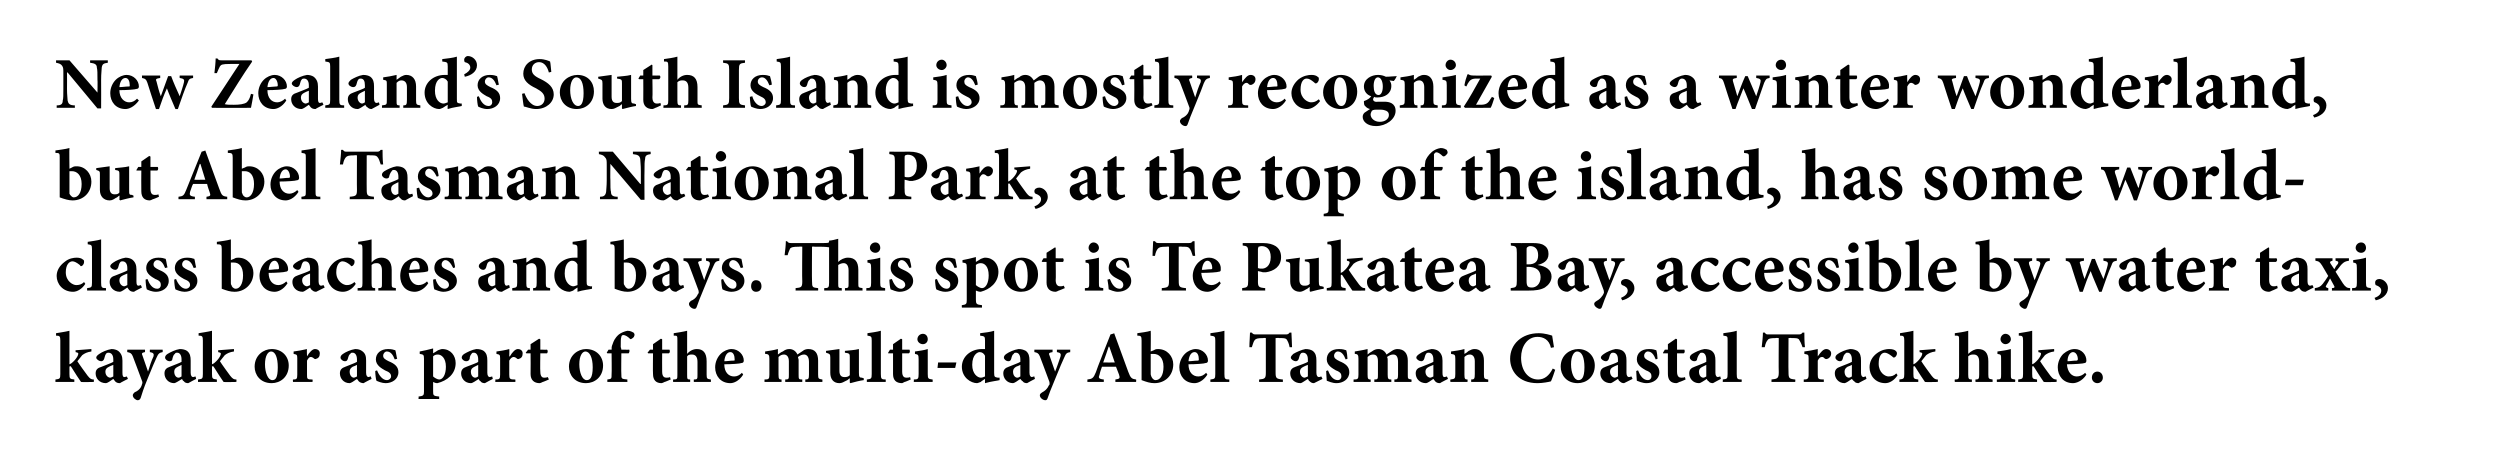
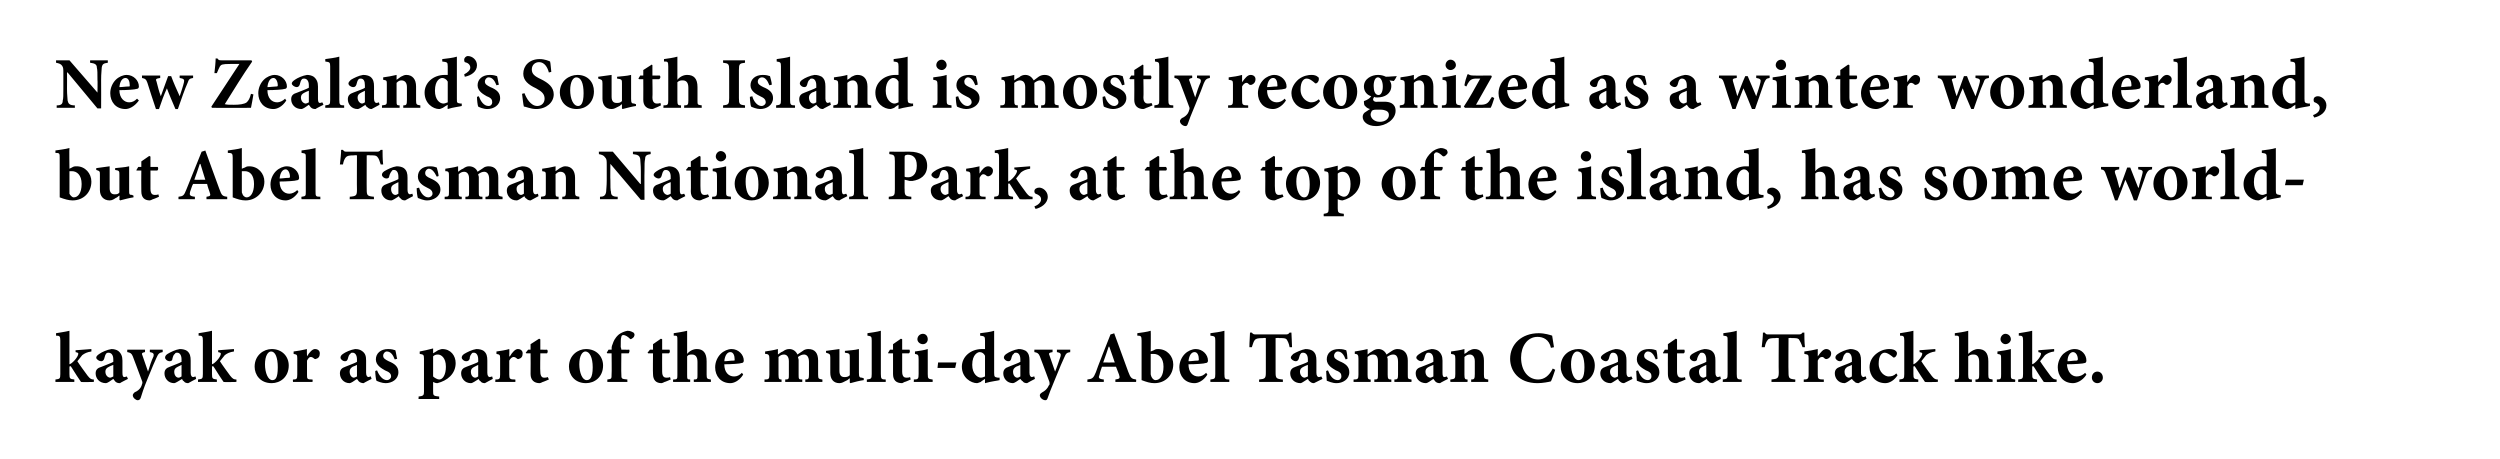
<svg xmlns="http://www.w3.org/2000/svg" version="1.1" width="410.4px" height="75.3px" viewBox="0 0 410.4 75.3">
  <desc>New Zealand s South Island is mostly recognized as a winter wonderland, but Abel Tasman National Park, at the top of</desc>
  <defs />
  <g id="Polygon122556">
    <path d="m13.3 62.7c-.3-.4-1-1.5-1.5-2.3c-.1-.2-.2-.3-.3-.3l-.1.1v1.2c0 .8.1.8.8.9v.4H9.1v-.4c.7-.1.8-.1.8-.9v-5.5c0-.7-.1-.8-.7-.8v-.4c.5-.1 1.4-.2 2.2-.4v5.5c.3-.1.5-.3.7-.5c.3-.3.6-.7.7-1c.1-.3.1-.4-.4-.5c.03.02 0-.3 0-.3l2.6-.2s.02.41 0 .4c-.7.1-1.1.3-1.5.6c-.3.4-.5.6-.8 1c.3.5 1.4 2 1.7 2.4c.4.5.6.6 1 .6c.03.04 0 .4 0 .4c0 0-2.08.05-2.1 0zm6.4.2c-.4 0-.6-.1-.8-.3c-.1-.1-.2-.3-.3-.4c-.4.3-1 .7-1.2.7c-1.1 0-1.7-.8-1.7-1.6c0-.6.3-.9 1-1.1c.7-.3 1.6-.6 1.9-.8v-.4c0-.7-.3-1.1-.8-1.1c-.1 0-.3 0-.4.2c-.1.1-.2.4-.3.8c-.1.3-.3.4-.5.4c-.3 0-.8-.3-.8-.6c0-.2.2-.4.5-.6c.4-.3 1.3-.7 2-.8c.4 0 .8.1 1.1.3c.5.4.7.9.7 1.6v2c0 .5.1.7.3.7c.2 0 .3-.1.4-.1c.04 0 .2.4.2.4c0 0-1.34.67-1.3.7zm-1.1-3c-.3.1-.5.2-.7.3c-.4.2-.6.4-.6.8c0 .7.5 1 .8 1c.1 0 .3-.1.5-.2v-1.9zm8.1-2.1c-.5.1-.7.2-1 .9c-.3.6-.7 1.6-1.4 3.3c-.8 1.9-1 2.7-1.2 3.3c-.1.3-.3.4-.5.4c-.3 0-.8-.4-.8-.8c0-.2.1-.3.3-.5c.5-.2.8-.5 1-.8c.1-.2.2-.4.2-.5c.1-.2.1-.4 0-.6c-.6-1.7-1.3-3.4-1.5-4c-.2-.5-.4-.6-.9-.7c-.04 0 0-.4 0-.4h2.9s.03.4 0 .4c-.5.1-.6.2-.4.6l.9 2.6c.2-.7.6-1.9.9-2.5c.1-.4 0-.6-.6-.7c-.02 0 0-.4 0-.4h2.1s.03.4 0 .4zm4.2 5.1c-.3 0-.6-.1-.7-.3c-.2-.1-.3-.3-.3-.4c-.5.3-1.1.7-1.3.7c-1 0-1.6-.8-1.6-1.6c0-.6.3-.9.9-1.1c.7-.3 1.6-.6 1.9-.8v-.4c0-.7-.3-1.1-.7-1.1c-.2 0-.3 0-.4.2c-.2.1-.3.4-.4.8c0 .3-.2.4-.5.4c-.3 0-.7-.3-.7-.6c0-.2.1-.4.4-.6c.5-.3 1.3-.7 2-.8c.5 0 .9.1 1.2.3c.5.4.6.9.6 1.6v2c0 .5.2.7.4.7c.1 0 .3-.1.4-.1l.1.4s-1.29.67-1.3.7zm-1.1-3l-.6.3c-.4.2-.6.4-.6.8c0 .7.4 1 .7 1c.2 0 .3-.1.5-.2v-1.9zm6.9 2.8c-.3-.4-1-1.5-1.5-2.3c-.1-.2-.2-.3-.3-.3l-.1.1v1.2c0 .8.1.8.8.9v.4h-3.1s.02-.36 0-.4c.7-.1.8-.1.8-.9v-5.5c0-.7-.1-.8-.7-.8v-.4c.5-.1 1.4-.2 2.2-.4v5.5c.3-.1.5-.3.7-.5c.3-.3.6-.7.7-1c.1-.3.1-.4-.4-.5c.04.02 0-.3 0-.3l2.6-.2s.03.41 0 .4c-.7.1-1.1.3-1.5.6c-.3.4-.5.6-.8 1c.3.5 1.4 2 1.7 2.4c.4.5.6.6 1 .6c.04.04 0 .4 0 .4c0 0-2.07.05-2.1 0zM47.4 60c0 1.9-1.4 2.9-2.8 2.9c-1.9 0-2.8-1.4-2.8-2.7c0-1.9 1.5-2.9 2.8-2.9c1.7 0 2.8 1.2 2.8 2.7zm-3.9-.2c0 1.4.5 2.6 1.2 2.6c.5 0 .9-.3.9-2.1c0-1.6-.4-2.6-1.1-2.6c-.5 0-1 .7-1 2.1zm6.9-1.3c.4-.7.9-1.2 1.3-1.2c.5 0 .8.3.8.7c0 .5-.2.8-.6.9c-.1.1-.2 0-.3 0c-.2-.2-.4-.3-.6-.3c-.2 0-.4.2-.6.6v2.3c0 .7 0 .8.9.8c.05.04 0 .4 0 .4h-3.2s-.04-.36 0-.4c.6 0 .7-.1.7-.8v-2.7c0-.6-.1-.6-.6-.7v-.4c.7-.1 1.4-.2 2.2-.4c-.05-.04 0 1.2 0 1.2c0 0-.01.04 0 0zm9.3 4.4c-.3 0-.6-.1-.8-.3c-.1-.1-.2-.3-.3-.4c-.4.3-1 .7-1.2.7c-1 0-1.6-.8-1.6-1.6c0-.6.3-.9.9-1.1c.7-.3 1.6-.6 1.9-.8v-.4c0-.7-.3-1.1-.7-1.1c-.2 0-.3 0-.4.2c-.2.1-.3.4-.4.8c-.1.3-.2.4-.5.4c-.3 0-.7-.3-.7-.6c0-.2.1-.4.4-.6c.4-.3 1.3-.7 2-.8c.5 0 .8.1 1.1.3c.6.4.7.9.7 1.6v2c0 .5.2.7.4.7c.1 0 .2-.1.4-.1c-.04 0 .1.4.1.4c0 0-1.33.67-1.3.7zm-1.1-3c-.2.1-.4.2-.7.3c-.3.2-.5.4-.5.8c0 .7.4 1 .7 1c.1 0 .3-.1.5-.2v-1.9zm6.2-.9c-.3-.8-.7-1.3-1.3-1.3c-.3 0-.6.3-.6.7c0 .4.3.6.9.9c1 .4 1.6.9 1.6 1.8c0 1.2-1.1 1.8-2.1 1.8c-.6 0-1.3-.3-1.5-.4c-.1-.2-.2-1.1-.2-1.6l.3-.1c.3.8.9 1.6 1.6 1.6c.4 0 .7-.3.7-.6c0-.4-.2-.7-1-1c-.5-.3-1.5-.8-1.5-1.8c0-1 .8-1.7 2-1.7c.6 0 .9.1 1.2.2c.1.3.2 1.1.3 1.4l-.4.1zm7.1-1.5c.3-.1.5-.2.7-.2c1.4 0 2.2 1.1 2.2 2.3c0 1.8-1.4 2.9-3 3.3c-.3 0-.5-.1-.7-.2v1.5c0 .7 0 .8 1 .9c-.02 0 0 .4 0 .4h-3.4s.05-.4 0-.4c.8-.1.9-.2.9-.8v-5.4c0-.7-.1-.7-.7-.8v-.4c.6-.1 1.4-.3 2.2-.5v.8s.83-.5.8-.5zm-.8 4.3c.2.2.7.5 1 .5c.6 0 1.1-.8 1.1-2.1c0-1.5-.8-2-1.3-2c-.4 0-.6.1-.8.3v3.3zm8.5 1.1c-.3 0-.6-.1-.7-.3c-.2-.1-.3-.3-.3-.4c-.5.3-1 .7-1.3.7c-1 0-1.6-.8-1.6-1.6c0-.6.3-.9.9-1.1c.7-.3 1.7-.6 1.9-.8v-.4c0-.7-.3-1.1-.7-1.1c-.2 0-.3 0-.4.2c-.1.1-.3.4-.3.8c-.1.3-.3.4-.6.4c-.3 0-.7-.3-.7-.6c0-.2.1-.4.4-.6c.5-.3 1.3-.7 2-.8c.5 0 .9.1 1.2.3c.5.4.6.9.6 1.6v2c0 .5.2.7.4.7c.1 0 .3-.1.4-.1l.1.4s-1.28.67-1.3.7zm-1.1-3l-.6.3c-.4.2-.6.4-.6.8c0 .7.4 1 .7 1c.2 0 .3-.1.5-.2v-1.9zm5.2-1.4c.4-.7.9-1.2 1.3-1.2c.5 0 .8.3.8.7c0 .5-.2.8-.6.9c-.1.1-.3 0-.3 0c-.2-.2-.4-.3-.6-.3c-.2 0-.5.2-.7.6v2.3c0 .7.1.8 1 .8c.03.04 0 .4 0 .4h-3.3s.05-.36 0-.4c.7 0 .8-.1.8-.8v-2.7c0-.6-.1-.6-.6-.7v-.4c.7-.1 1.4-.2 2.1-.4c.04-.04 0 1.2 0 1.2c0 0 .07.04.1 0zm5.4 4.2c-.2.1-.4.2-.5.2c-.9 0-1.5-.5-1.5-1.5c.03-.04 0-3.4 0-3.4h-.7l-.1-.1l.4-.5h.4v-.9l1.4-.9l.2.1v1.7s1.13.02 1.1 0c.2.2.1.5 0 .6h-1.1s-.05 2.96 0 3c0 .9.4 1 .6 1c.2 0 .4 0 .6-.1c.04-.04.2.4.2.4c0 0-1.01.44-1 .4zM99 60c0 1.9-1.4 2.9-2.8 2.9c-1.9 0-2.8-1.4-2.8-2.7c0-1.9 1.5-2.9 2.8-2.9c1.7 0 2.8 1.2 2.8 2.7zm-3.9-.2c0 1.4.5 2.6 1.2 2.6c.5 0 1-.3 1-2.1c0-1.6-.5-2.6-1.2-2.6c-.5 0-1 .7-1 2.1zm5.3-2.4s.04-.24 0-.2c0-.3.1-.6.2-.8c.1-.3.3-.9 1-1.5c.4-.3.9-.5 1.4-.6c.5 0 .8.2 1 .3c.2.2.2.4.1.6c0 .1-.2.3-.4.4c-.1.1-.2.1-.3 0c-.3-.3-.7-.6-1.1-.6c-.2 0-.3.2-.3.3c-.1.3-.1.7-.1 1.7c.05 0 .1.4.1.4c0 0 1.34.02 1.3 0c.1.2 0 .5-.1.6H102s-.04 3.43 0 3.4c0 .8 0 .8 1 .9c-.04.04 0 .4 0 .4h-3.3v-.4c.7-.1.7-.1.7-.9c.04.03 0-3.4 0-3.4h-.7l-.1-.1l.3-.5h.5zm8.7 5.3c-.2.1-.4.2-.5.2c-.9 0-1.4-.5-1.4-1.5c-.04-.04 0-3.4 0-3.4h-.8l-.1-.1l.4-.5h.5v-.9l1.3-.9l.2.1v1.7s1.16.02 1.2 0c.1.2.1.5-.1.6h-1.1s-.02 2.96 0 3c0 .9.4 1 .7 1c.2 0 .4 0 .6-.1c-.03-.04.1.4.1.4c0 0-.99.44-1 .4zm4.8 0s-.02-.36 0-.4c.6 0 .6-.1.6-.8v-2.1c0-.9-.4-1.2-.9-1.2c-.3 0-.6 0-.8.3v3c0 .7 0 .8.5.8v.4h-2.8s-.03-.36 0-.4c.7 0 .7-.1.7-.8v-5.6c0-.8 0-.8-.6-.8v-.4c.6-.1 1.4-.2 2.2-.4v3.8c.4-.5 1-.8 1.6-.8c1 0 1.6.6 1.6 2v2.2c0 .7.1.7.7.8v.4h-2.8zm8.1-1.2c-.7 1.1-1.6 1.4-2.1 1.4c-1.6 0-2.5-1.2-2.5-2.6c0-.9.4-1.7.9-2.2c.5-.5 1.2-.8 1.8-.8c1.1 0 2 .9 2 1.9c0 .2-.1.4-.4.4c-.2.1-1.6.2-2.8.2c0 1.3.7 2 1.6 2c.5 0 .9-.2 1.3-.6l.2.3zm-3.1-2.2c.5 0 1-.1 1.5-.1c.2 0 .2 0 .2-.2c0-.6-.2-1.2-.7-1.2c-.5 0-.9.5-1 1.5zm13.3 3.4v-.4c.5 0 .6-.1.6-.8v-2.1c0-1-.5-1.2-.8-1.2c-.3 0-.6.1-1 .4c0 .2.1.3.1.5v2.4c0 .7 0 .8.6.8v.4h-2.8v-.4c.6 0 .6-.1.6-.8v-2.2c0-.8-.4-1.1-.8-1.1c-.3 0-.6.1-.9.4v2.9c0 .7.1.8.5.8v.4h-2.8v-.4c.7 0 .8-.1.8-.8v-2.6c0-.6-.1-.8-.7-.8v-.4c.6-.1 1.4-.2 2.1-.4v.9c.3-.2.5-.4.8-.5c.4-.3.7-.4 1.1-.4c.6 0 1.1.4 1.3.9l.9-.6c.2-.2.6-.3.9-.3c1.1 0 1.6.7 1.6 1.9v2.3c0 .7.1.7.7.8c.02.04 0 .4 0 .4h-2.8zm9.6-.3c-.7.1-1.5.3-2.2.5l-.1-.1v-.7c-.2.1-.3.3-.6.4c-.4.2-.7.4-1.1.4c-1 0-1.5-.7-1.5-1.7v-2.5c0-.6-.1-.6-.7-.8v-.3l2.2-.3v3.6c0 .8.4 1 .8 1c.3 0 .6 0 .9-.3v-2.9c0-.6 0-.7-.8-.8v-.3c.8-.1 1.5-.1 2.3-.3v3.9c0 .7.1.8.5.8c.01.03.3.1.3.1c0 0-.02.34 0 .3zm.5.3v-.4c.7-.1.8-.1.8-.9v-5.5c0-.7-.1-.7-.7-.8v-.4c.6-.1 1.5-.2 2.2-.4v7.1c0 .8.1.9.8.9v.4h-3.1zm6.2 0l-.4.2c-1 0-1.5-.5-1.5-1.5c-.01-.04 0-3.4 0-3.4h-.8v-.1l.3-.5h.5v-.9l1.3-.9l.2.1v1.7s1.19.02 1.2 0c.1.2.1.5-.1.6h-1.1v3c0 .9.4 1 .7 1c.2 0 .4 0 .6-.1l.1.4s-.96.44-1 .4zm2.1-7c0-.5.4-.9.9-.9c.5 0 .8.4.8.9c0 .4-.3.8-.8.8c-.5 0-.9-.4-.9-.8zm-.6 7s.05-.36 0-.4c.7 0 .8-.1.8-.9V59c0-.8-.1-.8-.6-.9v-.4c.7-.1 1.5-.2 2.1-.4v4.1c0 .8.1.8.8.9c.02.04 0 .4 0 .4H150zm6.8-2.3h-2.9l.1-.9h3l-.2.9zm7.3 2c-.3.1-1.4.2-2.4.5v-.7s-.71.45-.7.5c-.3.1-.5.2-.6.2c-1 0-2.5-.9-2.5-2.7c0-1.6 1.4-2.9 3.3-2.9h.5v-1.4c0-.7-.1-.7-.8-.8v-.4c.8-.1 1.7-.2 2.3-.4v6.9c0 .7.1.7.6.8h.3s-.03.41 0 .4zm-2.4-4c-.2-.4-.5-.6-.9-.6c-.2 0-1.2.3-1.2 2.1c0 1.5.9 2.1 1.4 2.1c.3 0 .4-.1.7-.2v-3.4zm6.9 4.5c-.3 0-.6-.1-.7-.3c-.2-.1-.3-.3-.4-.4c-.4.3-1 .7-1.2.7c-1 0-1.6-.8-1.6-1.6c0-.6.3-.9.9-1.1c.7-.3 1.6-.6 1.9-.8v-.4c0-.7-.3-1.1-.7-1.1c-.2 0-.3 0-.4.2c-.2.1-.3.4-.4.8c-.1.3-.2.4-.5.4c-.3 0-.7-.3-.7-.6c0-.2.1-.4.4-.6c.4-.3 1.3-.7 2-.8c.5 0 .8.1 1.2.3c.5.4.6.9.6 1.6v2c0 .5.2.7.4.7c.1 0 .2-.1.4-.1c-.03 0 .1.4.1.4c0 0-1.31.67-1.3.7zm-1.1-3c-.2.1-.4.2-.7.3c-.3.2-.5.4-.5.8c0 .7.4 1 .7 1c.2 0 .3-.1.5-.2v-1.9zm8.2-2.1c-.6.1-.7.2-1 .9c-.3.6-.7 1.6-1.4 3.3c-.8 1.9-1.1 2.7-1.3 3.3c-.1.3-.2.4-.4.4c-.4 0-.9-.4-.9-.8c0-.2.1-.3.4-.5c.4-.2.7-.5.9-.8c.1-.2.2-.4.3-.5c0-.2 0-.4-.1-.6c-.6-1.7-1.3-3.4-1.5-4c-.2-.5-.4-.6-.9-.7v-.4h3s-.04.4 0 .4c-.6.1-.7.2-.5.6l.9 2.6c.3-.7.7-1.9.9-2.5c.1-.4 0-.6-.6-.7v-.4h2.2s-.04.4 0 .4zm7.4 4.9v-.4c.7-.1.8-.2.6-.8c-.1-.3-.3-.8-.5-1.3h-2.3c-.1.3-.3.8-.4 1.3c-.2.5-.2.7.7.8v.4h-2.7s.02-.4 0-.4c.8-.1 1-.2 1.4-1.2c-.05-.03 2.4-6.2 2.4-6.2c0 0 .62-.16.6-.2c.8 2.1 1.5 4.2 2.3 6.3c.4 1.1.6 1.2 1.3 1.3c.04 0 0 .4 0 .4h-3.4zm-1-5.8s-.05.04-.1 0c-.3.9-.6 1.8-.9 2.6c0 .03 1.9 0 1.9 0l-.9-2.6zm7.3.6c.3-.2.5-.2.7-.2c1.5 0 2.5 1.2 2.5 2.5c0 1.8-1.3 3.1-3.1 3.1c-.7 0-1.3-.2-2.1-.5v-6.5c0-.7-.1-.8-.7-.8v-.4c.6-.1 1.6-.2 2.2-.4c.04-.01 0 3.4 0 3.4l.5-.2zm-.5 3.9c0 .2.1.3.1.4c.1.2.3.6.7.6c.7 0 1.3-.7 1.3-2.2c0-1.5-.8-2.1-1.6-2.1h-.5v3.3zm9.3.1c-.7 1.1-1.6 1.4-2.1 1.4c-1.6 0-2.5-1.2-2.5-2.6c0-.9.4-1.7.9-2.2c.5-.5 1.2-.8 1.8-.8c1.1 0 2 .9 2 1.9c0 .2-.1.4-.4.4c-.2.1-1.6.2-2.8.2c0 1.3.7 2 1.6 2c.5 0 .9-.2 1.3-.6l.2.3zm-3.1-2.2c.5 0 1-.1 1.5-.1c.1 0 .2 0 .2-.2c0-.6-.2-1.2-.7-1.2c-.5 0-.9.5-1 1.5zm3.6 3.4s-.02-.36 0-.4c.7-.1.8-.1.8-.9v-5.5c0-.7-.1-.7-.8-.8v-.4c.7-.1 1.6-.2 2.3-.4v7.1c0 .8.1.9.8.9v.4h-3.1zm13-5.7c-.1-.6-.3-1-.5-1.3c-.2-.2-.5-.2-1.2-.2c-.04-.05-.6 0-.6 0v5.6c0 1 .1 1.1 1.2 1.2c-.02 0 0 .4 0 .4h-3.9s-.03-.4 0-.4c1-.1 1.1-.2 1.1-1.2v-5.6s-.41-.05-.4 0c-1 0-1.2.1-1.4.3c-.2.2-.3.6-.5 1.2h-.4c0-.9.1-1.8.1-2.4h.3c.2.3.4.3.7.3h4.8c.3 0 .5 0 .7-.3h.3c0 .5.1 1.6.1 2.4h-.4zm4 5.9c-.3 0-.5-.1-.7-.3c-.2-.1-.2-.3-.3-.4c-.5.3-1 .7-1.2.7c-1.1 0-1.7-.8-1.7-1.6c0-.6.3-.9.9-1.1c.8-.3 1.7-.6 2-.8v-.4c0-.7-.3-1.1-.8-1.1c-.1 0-.3 0-.4.2c-.1.1-.2.4-.3.8c-.1.3-.3.4-.5.4c-.3 0-.8-.3-.8-.6c0-.2.2-.4.4-.6c.5-.3 1.4-.7 2-.8c.5 0 .9.1 1.2.3c.5.4.6.9.6 1.6v2c0 .5.2.7.4.7c.2 0 .3-.1.4-.1c.03 0 .2.4.2.4l-1.4.7zm-1-3c-.3.1-.5.2-.7.3c-.4.2-.6.4-.6.8c0 .7.5 1 .7 1c.2 0 .3-.1.6-.2v-1.9zm6.2-.9c-.3-.8-.7-1.3-1.3-1.3c-.3 0-.6.3-.6.7c0 .4.3.6.9.9c1 .4 1.6.9 1.6 1.8c0 1.2-1.1 1.8-2.1 1.8c-.7 0-1.3-.3-1.6-.4c0-.2-.1-1.1-.1-1.6l.3-.1c.3.8.8 1.6 1.6 1.6c.4 0 .6-.3.6-.6c0-.4-.1-.7-.9-1c-.5-.3-1.5-.8-1.5-1.8c0-1 .7-1.7 2-1.7c.6 0 .9.1 1.2.2c.1.3.2 1.1.2 1.4l-.3.1zm8 3.7v-.4c.5 0 .6-.1.6-.8v-2.1c0-1-.4-1.2-.8-1.2c-.3 0-.6.1-1 .4c.1.2.1.3.1.5v2.4c0 .7.1.8.6.8v.4h-2.8s.03-.36 0-.4c.6 0 .6-.1.6-.8v-2.2c0-.8-.3-1.1-.8-1.1c-.3 0-.6.1-.9.4v2.9c0 .7.1.8.5.8c.03.04 0 .4 0 .4h-2.8v-.4c.7 0 .8-.1.8-.8v-2.6c0-.6-.1-.8-.6-.8v-.4c.5-.1 1.3-.2 2.1-.4v.9c.2-.2.5-.4.7-.5c.4-.3.7-.4 1.1-.4c.6 0 1.1.4 1.3.9l.9-.6c.3-.2.6-.3.9-.3c1.1 0 1.7.7 1.7 1.9v2.3c0 .7 0 .7.6.8c.04.04 0 .4 0 .4h-2.8zm7.5.2c-.4 0-.6-.1-.8-.3c-.1-.1-.2-.3-.3-.4c-.4.3-1 .7-1.2.7c-1.1 0-1.7-.8-1.7-1.6c0-.6.3-.9 1-1.1c.7-.3 1.6-.6 1.9-.8v-.4c0-.7-.3-1.1-.8-1.1c-.1 0-.3 0-.4.2c-.1.1-.2.4-.3.8c-.1.3-.3.4-.5.4c-.3 0-.8-.3-.8-.6c0-.2.2-.4.5-.6c.4-.3 1.3-.7 2-.8c.4 0 .8.1 1.1.3c.5.4.7.9.7 1.6v2c0 .5.1.7.3.7c.2 0 .3-.1.4-.1c.05 0 .2.4.2.4c0 0-1.34.67-1.3.7zm-1.1-3c-.2.1-.5.2-.7.3c-.4.2-.6.4-.6.8c0 .7.5 1 .8 1c.1 0 .3-.1.5-.2v-1.9zm6.2 2.8s.03-.36 0-.4c.5 0 .6-.1.6-.9v-2.1c0-.8-.4-1.1-.8-1.1c-.3 0-.6.1-.9.4v2.9c0 .7.1.8.5.8c.04.04 0 .4 0 .4h-2.8s-.05-.36 0-.4c.7-.1.8-.1.8-.9v-2.5c0-.7-.1-.7-.7-.8v-.4c.7-.1 1.5-.2 2.2-.4v.8c.2-.1.5-.3.7-.5c.4-.2.6-.3 1-.3c.9 0 1.5.7 1.5 1.9v2.3c0 .7.1.7.7.8c.03.04 0 .4 0 .4h-2.8zm13.8-2c-.2.6-.5 1.5-.7 1.9c-.3.1-1.4.3-2.2.3c-3.2 0-4.5-2.1-4.5-4c0-2.4 1.9-4.2 4.7-4.2c1 0 1.9.3 2.2.4c.1.6.2 1.2.3 1.9l-.5.1c-.3-1.4-1.3-1.8-2.2-1.8c-1.7 0-2.7 1.6-2.7 3.4c0 2.2 1.2 3.6 2.8 3.6c1 0 1.8-.6 2.4-1.8l.4.2zm6.5-.7c0 1.9-1.4 2.9-2.8 2.9c-1.9 0-2.8-1.4-2.8-2.7c0-1.9 1.5-2.9 2.9-2.9c1.6 0 2.7 1.2 2.7 2.7zm-3.9-.2c0 1.4.5 2.6 1.2 2.6c.5 0 1-.3 1-2.1c0-1.6-.4-2.6-1.2-2.6c-.5 0-1 .7-1 2.1zm8.7 3.1c-.3 0-.5-.1-.7-.3c-.2-.1-.2-.3-.3-.4c-.5.3-1 .7-1.2.7c-1.1 0-1.7-.8-1.7-1.6c0-.6.3-.9.9-1.1c.8-.3 1.7-.6 2-.8v-.4c0-.7-.3-1.1-.8-1.1c-.1 0-.3 0-.4.2c-.1.1-.2.4-.3.8c-.1.3-.3.4-.5.4c-.3 0-.8-.3-.8-.6c0-.2.2-.4.5-.6c.4-.3 1.3-.7 1.9-.8c.5 0 .9.1 1.2.3c.5.4.6.9.6 1.6v2c0 .5.2.7.4.7c.2 0 .3-.1.4-.1c.04 0 .2.4.2.4l-1.4.7zm-1-3c-.3.1-.5.2-.7.3c-.4.2-.6.4-.6.8c0 .7.5 1 .8 1c.1 0 .3-.1.5-.2v-1.9zm6.2-.9c-.3-.8-.7-1.3-1.3-1.3c-.3 0-.6.3-.6.7c0 .4.3.6.9.9c1 .4 1.6.9 1.6 1.8c0 1.2-1.1 1.8-2.1 1.8c-.7 0-1.3-.3-1.6-.4c0-.2-.1-1.1-.1-1.6l.3-.1c.3.8.8 1.6 1.6 1.6c.4 0 .6-.3.6-.6c0-.4-.1-.7-.9-1c-.5-.3-1.5-.8-1.5-1.8c0-1 .7-1.7 2-1.7c.6 0 .9.1 1.2.2c.1.3.2 1.1.2 1.4l-.3.1zm3.9 3.7c-.2.1-.4.2-.5.2c-.9 0-1.4-.5-1.4-1.5c-.02-.04 0-3.4 0-3.4h-.8v-.1l.3-.5h.5v-.9l1.3-.9l.2.1v1.7s1.18.02 1.2 0c.1.2.1.5-.1.6h-1.1v3c0 .9.4 1 .7 1c.2 0 .4 0 .6-.1l.1.4s-.97.44-1 .4zm5.5.2c-.3 0-.6-.1-.7-.3c-.2-.1-.3-.3-.3-.4c-.5.3-1 .7-1.3.7c-1 0-1.6-.8-1.6-1.6c0-.6.3-.9.9-1.1c.7-.3 1.6-.6 1.9-.8v-.4c0-.7-.3-1.1-.7-1.1c-.2 0-.3 0-.4.2c-.1.1-.3.4-.4.8c0 .3-.2.4-.5.4c-.3 0-.7-.3-.7-.6c0-.2.1-.4.4-.6c.5-.3 1.3-.7 2-.8c.5 0 .9.1 1.2.3c.5.4.6.9.6 1.6v2c0 .5.2.7.4.7c.1 0 .3-.1.4-.1l.1.4s-1.28.67-1.3.7zm-1.1-3l-.6.3c-.4.2-.6.4-.6.8c0 .7.4 1 .7 1c.2 0 .3-.1.5-.2v-1.9zm2.7 2.8s.04-.36 0-.4c.7-.1.8-.1.8-.9v-5.5c0-.7 0-.7-.7-.8v-.4c.7-.1 1.6-.2 2.2-.4v7.1c0 .8.1.9.8.9c.04.04 0 .4 0 .4h-3.1zm13.1-5.7c-.2-.6-.4-1-.6-1.3c-.2-.2-.5-.2-1.2-.2c.01-.05-.5 0-.5 0c0 0-.04 5.63 0 5.6c0 1 .1 1.1 1.1 1.2c.04 0 0 .4 0 .4h-3.9s.03-.4 0-.4c1-.1 1.2-.2 1.2-1.2c-.04.03 0-5.6 0-5.6c0 0-.45-.05-.5 0c-.9 0-1.2.1-1.3.3c-.2.2-.4.6-.5 1.2h-.5c.1-.9.2-1.8.2-2.4h.3c.2.3.3.3.6.3h4.9c.3 0 .5 0 .7-.3h.3c0 .5 0 1.6.1 2.4h-.4zm2.5 1.5c.5-.7.9-1.2 1.4-1.2c.4 0 .8.3.8.7c0 .5-.3.8-.6.9c-.2.1-.3 0-.4 0c-.2-.2-.3-.3-.5-.3c-.3 0-.5.2-.7.6v2.3c0 .7.1.8 1 .8c-.02.04 0 .4 0 .4h-3.3v-.4c.6 0 .8-.1.8-.8v-2.7c0-.6-.1-.6-.7-.7v-.4c.7-.1 1.4-.2 2.2-.4v1.2s.02.04 0 0zm6.7 4.4c-.3 0-.6-.1-.7-.3c-.2-.1-.3-.3-.4-.4c-.4.3-1 .7-1.2.7c-1 0-1.6-.8-1.6-1.6c0-.6.3-.9.9-1.1c.7-.3 1.6-.6 1.9-.8v-.4c0-.7-.3-1.1-.7-1.1c-.2 0-.3 0-.4.2c-.2.1-.3.4-.4.8c-.1.3-.2.4-.5.4c-.3 0-.7-.3-.7-.6c0-.2.1-.4.4-.6c.4-.3 1.3-.7 2-.8c.5 0 .8.1 1.2.3c.5.4.6.9.6 1.6v2c0 .5.2.7.4.7c.1 0 .2-.1.4-.1c-.03 0 .1.4.1.4c0 0-1.32.67-1.3.7zm-1.1-3c-.2.1-.4.2-.7.3c-.3.2-.5.4-.5.8c0 .7.4 1 .7 1c.2 0 .3-.1.5-.2v-1.9zm7.5 1.7c-.5.8-1.3 1.3-2 1.3c-1.7 0-2.6-1.3-2.6-2.6c0-.9.4-1.7 1.2-2.3c.8-.6 1.6-.7 2-.7c.5 0 .9.1 1.1.3c.1.1.2.2.2.4c0 .4-.3.7-.5.7c-.1 0-.2-.1-.3-.2c-.5-.4-.9-.6-1.2-.6c-.5 0-1 .5-1 1.8c0 1.5 1.1 2.1 1.6 2.1c.5 0 .9-.1 1.3-.5l.2.3zm4.5 1.1c-.3-.4-1-1.5-1.5-2.3c-.1-.2-.2-.3-.3-.3l-.1.1v1.2c0 .8.1.8.8.9v.4h-3.1s.02-.36 0-.4c.7-.1.8-.1.8-.9v-5.5c0-.7-.1-.8-.7-.8v-.4c.5-.1 1.4-.2 2.2-.4v5.5c.3-.1.5-.3.7-.5c.3-.3.6-.7.7-1c.1-.3.1-.4-.4-.5c.04.02 0-.3 0-.3l2.6-.2s.03.41 0 .4c-.7.1-1.1.3-1.5.6c-.3.4-.5.6-.8 1c.3.5 1.4 2 1.7 2.4c.4.5.6.6 1 .6c.04.04 0 .4 0 .4c0 0-2.07.05-2.1 0zm8.3 0s-.04-.36 0-.4c.5 0 .6-.1.6-.8v-2.1c0-.9-.4-1.2-.9-1.2c-.3 0-.6 0-.9.3v3c0 .7.1.8.6.8v.4h-2.8s-.05-.36 0-.4c.6 0 .7-.1.7-.8v-5.6c0-.8 0-.8-.7-.8v-.4c.7-.1 1.5-.2 2.2-.4v3.8c.5-.5 1.1-.8 1.6-.8c1.1 0 1.7.6 1.7 2v2.2c0 .7.1.7.7.8v.4h-2.8zm4.1-7c0-.5.4-.9.8-.9c.5 0 .9.4.9.9c0 .4-.4.8-.9.8c-.4 0-.8-.4-.8-.8zm-.6 7s-.02-.36 0-.4c.7 0 .7-.1.7-.9V59c0-.8 0-.8-.6-.9v-.4c.7-.1 1.5-.2 2.2-.4v4.1c0 .8 0 .8.7.9c.05.04 0 .4 0 .4h-3zm7.7 0c-.3-.4-1-1.5-1.5-2.3c-.1-.2-.2-.3-.3-.3l-.1.1v1.2c0 .8.1.8.8.9v.4h-3.1s.02-.36 0-.4c.7-.1.8-.1.8-.9v-5.5c0-.7-.1-.8-.7-.8v-.4c.5-.1 1.4-.2 2.2-.4v5.5c.3-.1.5-.3.7-.5c.3-.3.6-.7.7-1c.1-.3.1-.4-.4-.5c.04.02 0-.3 0-.3l2.6-.2s.03.41 0 .4c-.7.1-1.1.3-1.5.6c-.3.4-.5.6-.8 1c.3.5 1.4 2 1.7 2.4c.4.5.6.6 1 .6c.04.04 0 .4 0 .4c0 0-2.07.05-2.1 0zm7-1.2c-.7 1.1-1.7 1.4-2.2 1.4c-1.6 0-2.5-1.2-2.5-2.6c0-.9.4-1.7.9-2.2c.6-.5 1.2-.8 1.9-.8c1.1 0 1.9.9 1.9 1.9c0 .2-.1.4-.3.4c-.2.1-1.7.2-2.9.2c.1 1.3.8 2 1.6 2c.5 0 1-.2 1.4-.6l.2.3zm-3.1-2.2c.5 0 .9-.1 1.4-.1c.2 0 .2 0 .3-.2c0-.6-.3-1.2-.8-1.2c-.4 0-.9.5-.9 1.5zm4 2.7c0-.6.4-1 .9-1c.5 0 .9.4.9 1c0 .5-.4.9-.9.9c-.5 0-.9-.4-.9-.9z" stroke="none" fill="#000" />
  </g>
  <g id="Polygon122555">
-     <path d="m14 46.6c-.5.8-1.3 1.3-2 1.3c-1.7 0-2.7-1.3-2.7-2.6c0-.9.5-1.7 1.3-2.3c.7-.6 1.5-.7 2-.7c.4 0 .8.1 1 .3c.2.1.2.2.2.4c0 .4-.3.7-.5.7c-.1 0-.1-.1-.2-.2c-.5-.4-.9-.6-1.2-.6c-.5 0-1.1.5-1.1 1.8c0 1.5 1.2 2.1 1.7 2.1c.5 0 .9-.1 1.3-.5l.2.3zm.3 1.1v-.4c.7-.1.8-.1.8-.9v-5.5c0-.7-.1-.7-.7-.8v-.4c.6-.1 1.5-.2 2.2-.4v7.1c0 .8.1.9.8.9v.4h-3.1zm7.7.2c-.4 0-.6-.1-.8-.3c-.1-.1-.2-.3-.3-.4c-.4.3-1 .7-1.2.7c-1.1 0-1.7-.8-1.7-1.6c0-.6.3-.9 1-1.1c.7-.3 1.6-.6 1.9-.8v-.4c0-.7-.3-1.1-.8-1.1c-.1 0-.3 0-.4.2c-.1.1-.2.4-.3.8c-.1.3-.3.4-.5.4c-.3 0-.8-.3-.8-.6c0-.2.2-.4.5-.6c.4-.3 1.3-.7 2-.8c.4 0 .8.1 1.1.3c.5.4.7.9.7 1.6v2c0 .5.1.7.3.7c.2 0 .3-.1.4-.1c.05 0 .2.4.2.4c0 0-1.34.67-1.3.7zm-1.1-3c-.2.1-.5.2-.7.3c-.4.2-.6.4-.6.8c0 .7.5 1 .8 1c.1 0 .3-.1.5-.2v-1.9zm6.2-.9c-.3-.8-.7-1.3-1.3-1.3c-.3 0-.6.3-.6.7c0 .4.3.6.9.9c1 .4 1.6.9 1.6 1.8c0 1.2-1.1 1.8-2.1 1.8c-.7 0-1.3-.3-1.5-.4c-.1-.2-.2-1.1-.2-1.6l.3-.1c.3.8.8 1.6 1.6 1.6c.4 0 .6-.3.6-.6c0-.4-.1-.7-.9-1C25 45.5 24 45 24 44c0-1 .8-1.7 2-1.7c.6 0 .9.1 1.2.2c.1.3.2 1.1.3 1.4l-.4.1zm4.7 0c-.3-.8-.7-1.3-1.3-1.3c-.3 0-.6.3-.6.7c0 .4.3.6.9.9c1 .4 1.6.9 1.6 1.8c0 1.2-1.1 1.8-2.1 1.8c-.6 0-1.3-.3-1.5-.4c-.1-.2-.2-1.1-.2-1.6l.3-.1c.3.8.9 1.6 1.6 1.6c.4 0 .7-.3.7-.6c0-.4-.2-.7-1-1c-.5-.3-1.5-.8-1.5-1.8c0-1 .8-1.7 2-1.7c.6 0 .9.1 1.2.2c.1.3.2 1.1.3 1.4l-.4.1zm6.6-1.5c.3-.2.5-.2.7-.2c1.5 0 2.5 1.2 2.5 2.5c0 1.8-1.4 3.1-3.1 3.1c-.7 0-1.3-.2-2.1-.5v-6.5c0-.7-.1-.8-.8-.8v-.4c.7-.1 1.6-.2 2.3-.4c.01-.01 0 3.4 0 3.4c0 0 .45-.2.5-.2zm-.5 3.9c0 .2 0 .3.1.4c0 .2.3.6.7.6c.6 0 1.2-.7 1.2-2.2c0-1.5-.7-2.1-1.5-2.1h-.5v3.3zm9.3.1c-.7 1.1-1.6 1.4-2.1 1.4c-1.6 0-2.5-1.2-2.5-2.6c0-.9.4-1.7.9-2.2c.5-.5 1.2-.8 1.8-.8c1.1 0 2 .9 2 1.9c0 .2-.1.4-.4.4c-.2.1-1.7.2-2.8.2c0 1.3.7 2 1.6 2c.4 0 .9-.2 1.3-.6l.2.3zm-3.1-2.2c.5 0 .9-.1 1.4-.1c.2 0 .3 0 .3-.2c0-.6-.3-1.2-.7-1.2c-.5 0-.9.5-1 1.5zm7.8 3.6c-.3 0-.5-.1-.7-.3c-.2-.1-.2-.3-.3-.4c-.5.3-1 .7-1.2.7c-1.1 0-1.7-.8-1.7-1.6c0-.6.3-.9.9-1.1c.8-.3 1.7-.6 2-.8v-.4c0-.7-.3-1.1-.8-1.1c-.1 0-.3 0-.4.2c-.1.1-.2.4-.3.8c-.1.3-.3.4-.5.4c-.3 0-.8-.3-.8-.6c0-.2.2-.4.5-.6c.4-.3 1.3-.7 1.9-.8c.5 0 .9.1 1.2.3c.5.4.6.9.6 1.6v2c0 .5.2.7.4.7c.2 0 .3-.1.4-.1c.03 0 .2.4.2.4l-1.4.7zm-1-3c-.3.1-.5.2-.7.3c-.4.2-.6.4-.6.8c0 .7.5 1 .8 1c.1 0 .3-.1.5-.2v-1.9zm7.5 1.7c-.5.8-1.3 1.3-2.1 1.3c-1.6 0-2.6-1.3-2.6-2.6c0-.9.5-1.7 1.2-2.3c.8-.6 1.6-.7 2.1-.7c.4 0 .8.1 1 .3c.2.1.2.2.2.4c0 .4-.3.7-.5.7c-.1 0-.1-.1-.2-.2c-.5-.4-.9-.6-1.3-.6c-.4 0-1 .5-1 1.8c0 1.5 1.2 2.1 1.7 2.1c.5 0 .8-.1 1.3-.5l.2.3zm3.7 1.1s.02-.36 0-.4c.6 0 .6-.1.6-.8v-2.1c0-.9-.4-1.2-.8-1.2c-.3 0-.6 0-.9.3v3c0 .7.1.8.6.8c-.04.04 0 .4 0 .4h-2.9s.02-.36 0-.4c.7 0 .8-.1.8-.8v-5.6c0-.8-.1-.8-.7-.8v-.4c.6-.1 1.5-.2 2.2-.4v3.8c.4-.5 1-.8 1.6-.8c1 0 1.7.6 1.7 2v2.2c0 .7 0 .7.7.8c-.05.04 0 .4 0 .4h-2.9zm8.2-1.2c-.7 1.1-1.7 1.4-2.2 1.4c-1.6 0-2.4-1.2-2.4-2.6c0-.9.3-1.7.8-2.2c.6-.5 1.2-.8 1.9-.8c1.1 0 1.9.9 1.9 1.9c0 .2 0 .4-.3.4c-.2.1-1.7.2-2.9.2c.1 1.3.8 2 1.6 2c.5 0 1-.2 1.4-.6l.2.3zm-3.1-2.2c.5 0 .9-.1 1.4-.1c.2 0 .3 0 .3-.2c0-.6-.3-1.2-.8-1.2c-.4 0-.8.5-.9 1.5zm7.2-.3c-.4-.8-.8-1.3-1.3-1.3c-.3 0-.6.3-.6.7c0 .4.2.6.9.9c.9.4 1.6.9 1.6 1.8c0 1.2-1.2 1.8-2.2 1.8c-.6 0-1.2-.3-1.5-.4c-.1-.2-.2-1.1-.2-1.6l.4-.1c.2.8.8 1.6 1.5 1.6c.4 0 .7-.3.7-.6c0-.4-.2-.7-.9-1c-.6-.3-1.5-.8-1.5-1.8c0-1 .7-1.7 2-1.7c.5 0 .8.1 1.1.2c.1.3.3 1.1.3 1.4l-.3.1zm8 3.9c-.4 0-.6-.1-.8-.3c-.1-.1-.2-.3-.3-.4c-.4.3-1 .7-1.2.7c-1 0-1.6-.8-1.6-1.6c0-.6.2-.9.9-1.1c.7-.3 1.6-.6 1.9-.8v-.4c0-.7-.3-1.1-.8-1.1c-.1 0-.2 0-.4.2c-.1.1-.2.4-.3.8c-.1.3-.3.4-.5.4c-.3 0-.7-.3-.7-.6c0-.2.1-.4.4-.6c.4-.3 1.3-.7 2-.8c.5 0 .8.1 1.1.3c.6.4.7.9.7 1.6v2c0 .5.2.7.3.7c.2 0 .3-.1.5-.1c-.05 0 .1.4.1.4c0 0-1.33.67-1.3.7zm-1.1-3c-.2.1-.4.2-.7.3c-.4.2-.5.4-.5.8c0 .7.4 1 .7 1c.1 0 .3-.1.5-.2v-1.9zm6.2 2.8s.04-.36 0-.4c.5 0 .6-.1.6-.9v-2.1c0-.8-.4-1.1-.8-1.1c-.3 0-.6.1-.9.4v2.9c0 .7.1.8.6.8c-.05.04 0 .4 0 .4h-2.9s-.04-.36 0-.4c.7-.1.8-.1.8-.9v-2.5c0-.7-.1-.7-.7-.8v-.4c.7-.1 1.5-.2 2.2-.4v.8c.2-.1.5-.3.7-.5c.4-.2.6-.3 1-.3c.9 0 1.5.7 1.5 1.9v2.3c0 .7.1.7.7.8c.03.04 0 .4 0 .4h-2.8zm9.7-.3c-.3.1-1.5.2-2.4.5v-.7s-.73.45-.7.5c-.3.1-.5.2-.6.2c-1.1 0-2.5-.9-2.5-2.7c0-1.6 1.4-2.9 3.3-2.9h.5v-1.4c0-.7-.1-.7-.8-.8v-.4c.8-.1 1.7-.2 2.3-.4v6.9c0 .7.1.7.6.8h.3s-.05.41 0 .4zm-2.4-4c-.2-.4-.5-.6-.9-.6c-.3 0-1.2.3-1.2 2.1c0 1.5.9 2.1 1.4 2.1c.2 0 .4-.1.7-.2v-3.4zm8.1-.9c.3-.2.5-.2.7-.2c1.5 0 2.5 1.2 2.5 2.5c0 1.8-1.4 3.1-3.1 3.1c-.7 0-1.3-.2-2.1-.5v-6.5c0-.7-.1-.8-.7-.8v-.4c.6-.1 1.5-.2 2.2-.4c.02-.01 0 3.4 0 3.4c0 0 .46-.2.5-.2zm-.5 3.9c0 .2 0 .3.1.4c.1.2.3.6.7.6c.7 0 1.2-.7 1.2-2.2c0-1.5-.7-2.1-1.5-2.1h-.5v3.3zm8.6 1.5c-.3 0-.6-.1-.8-.3c-.1-.1-.2-.3-.3-.4c-.4.3-1 .7-1.2.7c-1 0-1.6-.8-1.6-1.6c0-.6.3-.9.9-1.1c.7-.3 1.6-.6 1.9-.8v-.4c0-.7-.3-1.1-.7-1.1c-.2 0-.3 0-.4.2c-.2.1-.3.4-.4.8c-.1.3-.2.4-.5.4c-.3 0-.7-.3-.7-.6c0-.2.1-.4.4-.6c.4-.3 1.3-.7 2-.8c.5 0 .8.1 1.1.3c.6.4.7.9.7 1.6v2c0 .5.2.7.4.7c.1 0 .2-.1.4-.1c-.04 0 .1.4.1.4c0 0-1.33.67-1.3.7zm-1.1-3c-.2.1-.4.2-.7.3c-.4.2-.5.4-.5.8c0 .7.4 1 .7 1c.1 0 .3-.1.5-.2v-1.9zm8.2-2.1c-.6.1-.7.2-1 .9c-.3.6-.7 1.6-1.4 3.3c-.8 1.9-1.1 2.7-1.3 3.3c-.1.3-.2.4-.4.4c-.4 0-.9-.4-.9-.8c0-.2.1-.3.3-.5c.5-.2.8-.5 1-.8c.1-.2.2-.4.3-.5c0-.2 0-.4-.1-.6c-.6-1.7-1.3-3.4-1.5-4c-.2-.5-.4-.6-.9-.7c-.02 0 0-.4 0-.4h3s-.05.4 0 .4c-.6.1-.7.2-.5.6l.9 2.6c.2-.7.7-1.9.9-2.5c.1-.4 0-.6-.6-.7v-.4h2.2s-.05.4 0 .4zm3.5 1.2c-.3-.8-.7-1.3-1.3-1.3c-.3 0-.6.3-.6.7c0 .4.3.6.9.9c1 .4 1.6.9 1.6 1.8c0 1.2-1.1 1.8-2.1 1.8c-.7 0-1.3-.3-1.5-.4c-.1-.2-.2-1.1-.2-1.6l.3-.1c.3.8.9 1.6 1.6 1.6c.4 0 .6-.3.6-.6c0-.4-.1-.7-.9-1c-.5-.3-1.5-.8-1.5-1.8c0-1 .8-1.7 2-1.7c.6 0 .9.1 1.2.2c.1.3.2 1.1.3 1.4l-.4.1zm1.7 3c0-.6.3-1 .8-1c.6 0 .9.4.9 1c0 .5-.3.9-.9.9c-.5 0-.8-.4-.8-.9zm15.4.7s.03-.36 0-.4c.6 0 .6-.1.6-.8v-2.1c0-.9-.4-1.2-.8-1.2c-.3 0-.6.1-.9.3v3c0 .7 0 .8.6.8c-.05.04 0 .4 0 .4h-2.9v-.4c.7 0 .8-.1.8-.9v-5.8c-.6-.1-1.2-.1-2.4-.1c.03-.05-.4 0-.4 0c0 0-.04 5.65 0 5.7c0 1 .1 1 1 1.1c.03.02 0 .4 0 .4h-3.7s.02-.38 0-.4c.9-.1 1.1-.1 1.1-1.1c-.05-.05 0-5.7 0-5.7c0 0-.52-.05-.5 0c-1.1 0-1.3.1-1.5.3c-.1.3-.3.6-.4 1.1h-.5c.1-.8.2-1.7.2-2.3h.2c.2.3.4.3.7.3h5c.9 0 1.2 0 1.2-.2v-.2c.4 0 1.1-.2 1.5-.3v3.8c.4-.4 1-.7 1.6-.7c1.1 0 1.7.6 1.7 2v2.2c0 .7 0 .7.7.8c-.04.04 0 .4 0 .4h-2.9zm4.1-7c0-.5.4-.9.9-.9c.5 0 .8.4.8.9c0 .4-.3.8-.8.8c-.5 0-.9-.4-.9-.8zm-.6 7s.05-.36 0-.4c.7 0 .8-.1.8-.9V44c0-.8-.1-.8-.6-.9v-.4c.7-.1 1.5-.2 2.1-.4v4.1c0 .8.1.8.8.9c.02.04 0 .4 0 .4h-3.1zm7.1-3.7c-.4-.8-.8-1.3-1.3-1.3c-.3 0-.6.3-.6.7c0 .4.2.6.9.9c.9.4 1.6.9 1.6 1.8c0 1.2-1.2 1.8-2.2 1.8c-.6 0-1.2-.3-1.5-.4c-.1-.2-.2-1.1-.2-1.6l.4-.1c.3.8.8 1.6 1.5 1.6c.4 0 .7-.3.7-.6c0-.4-.2-.7-.9-1c-.6-.3-1.5-.8-1.5-1.8c0-1 .7-1.7 2-1.7c.5 0 .9.1 1.1.2c.1.3.3 1.1.3 1.4l-.3.1zm7.4 0c-.3-.8-.7-1.3-1.3-1.3c-.3 0-.6.3-.6.7c0 .4.3.6.9.9c1 .4 1.6.9 1.6 1.8c0 1.2-1.1 1.8-2.1 1.8c-.7 0-1.3-.3-1.5-.4c-.1-.2-.2-1.1-.2-1.6l.3-.1c.3.8.8 1.6 1.6 1.6c.4 0 .6-.3.6-.6c0-.4-.1-.7-.9-1c-.5-.3-1.5-.8-1.5-1.8c0-1 .8-1.7 2-1.7c.6 0 .9.1 1.2.2c.1.3.2 1.1.3 1.4l-.4.1zm4.3-1.5c.3-.1.5-.2.7-.2c1.4 0 2.2 1.1 2.2 2.3c0 1.8-1.4 2.9-2.9 3.3c-.3 0-.6-.1-.8-.2v1.5c0 .7.1.8 1 .9v.4h-3.3s-.04-.4 0-.4c.7-.1.8-.2.8-.8v-5.4c0-.7-.1-.7-.7-.8v-.4c.6-.1 1.4-.3 2.2-.5v.8s.84-.5.8-.5zm-.8 4.3c.2.2.7.5 1 .5c.6 0 1.1-.8 1.1-2.1c0-1.5-.7-2-1.3-2c-.3 0-.6.1-.8.3v3.3zm10.2-1.8c0 1.9-1.3 2.9-2.8 2.9c-1.8 0-2.8-1.4-2.8-2.7c0-1.9 1.6-2.9 2.9-2.9c1.7 0 2.7 1.2 2.7 2.7zm-3.8-.2c0 1.4.4 2.6 1.2 2.6c.4 0 .9-.3.9-2.1c0-1.6-.4-2.6-1.2-2.6c-.5 0-.9.7-.9 2.1zm7.2 2.9c-.2.1-.4.2-.5.2c-.9 0-1.5-.5-1.5-1.5c.03-.04 0-3.4 0-3.4h-.7l-.1-.1l.3-.5h.5v-.9l1.4-.9l.1.1v1.7s1.23.02 1.2 0c.2.2.1.5 0 .6h-1.2s.05 2.96 0 3c0 .9.5 1 .7 1c.2 0 .4 0 .6-.1c.03-.04.2.4.2.4c0 0-1.02.44-1 .4zm4.9-7c0-.5.4-.9.8-.9c.5 0 .9.4.9.9c0 .4-.4.8-.9.8c-.4 0-.8-.4-.8-.8zm-.6 7s-.03-.36 0-.4c.7 0 .7-.1.7-.9V44c0-.8 0-.8-.6-.9v-.4c.7-.1 1.5-.2 2.2-.4v4.1c0 .8 0 .8.7.9c.04.04 0 .4 0 .4h-3zm7-3.7c-.3-.8-.7-1.3-1.3-1.3c-.3 0-.6.3-.6.7c0 .4.3.6.9.9c.9.4 1.6.9 1.6 1.8c0 1.2-1.1 1.8-2.2 1.8c-.6 0-1.2-.3-1.5-.4c0-.2-.1-1.1-.2-1.6l.4-.1c.3.8.8 1.6 1.6 1.6c.4 0 .6-.3.6-.6c0-.4-.2-.7-.9-1c-.6-.3-1.5-.8-1.5-1.8c0-1 .7-1.7 2-1.7c.5 0 .9.1 1.1.2c.2.3.3 1.1.3 1.4l-.3.1zm10.7-2c-.2-.6-.3-1-.6-1.3c-.2-.2-.5-.2-1.2-.2c.04-.05-.5 0-.5 0c0 0-.02 5.63 0 5.6c0 1 .1 1.1 1.2 1.2c-.04 0 0 .4 0 .4h-4s.05-.4 0-.4c1.1-.1 1.2-.2 1.2-1.2c-.02.03 0-5.6 0-5.6c0 0-.43-.05-.4 0c-1 0-1.2.1-1.4.3c-.2.2-.4.6-.5 1.2h-.4c0-.9.1-1.8.1-2.4h.3c.2.3.3.3.7.3h4.8c.3 0 .5 0 .7-.3h.3c0 .5 0 1.6.1 2.4h-.4zm4.6 4.5c-.7 1.1-1.7 1.4-2.2 1.4c-1.5 0-2.4-1.2-2.4-2.6c0-.9.4-1.7.9-2.2c.5-.5 1.1-.8 1.8-.8c1.1 0 2 .9 1.9 1.9c0 .2 0 .4-.3.4c-.2.1-1.7.2-2.9.2c.1 1.3.8 2 1.7 2c.4 0 .9-.2 1.3-.6l.2.3zm-3.1-2.2c.5 0 .9-.1 1.4-.1c.2 0 .3 0 .3-.2c0-.6-.3-1.2-.8-1.2c-.4 0-.8.5-.9 1.5zm10-4.4c1 0 1.6.2 2.1.5c.6.4.9 1 .9 1.8c0 1.6-1.2 2.3-2.5 2.5h-.5c.05-.02-.8-.2-.8-.2c0 0 .03 1.63 0 1.6c0 1 .1 1.1 1.2 1.2c-.03.02 0 .4 0 .4h-3.8s.04-.38 0-.4c.9-.1 1-.2 1-1.2v-4.6c0-1-.1-1.1-.9-1.2v-.4s3.31.02 3.3 0zm-.8 4.1c.2.1.4.1.7.1c.4 0 1.4-.3 1.4-1.9c0-1.4-.8-1.8-1.5-1.8c-.2 0-.4.1-.5.1c0 .1-.1.2-.1.4v3.1zm10.8 3.4c-.7.1-1.4.3-2.2.5c.01-.03-.1-.1-.1-.1v-.7c-.2.1-.3.3-.6.4c-.3.2-.7.4-1 .4c-1 0-1.6-.7-1.6-1.7v-2.5c0-.6 0-.6-.7-.8v-.3l2.3-.3c-.1.5-.1 1.2-.1 1.8v1.8c0 .8.4 1 .8 1c.4 0 .6 0 .9-.3v-2.9c0-.6 0-.7-.8-.8v-.3c.8-.1 1.5-.1 2.3-.3v3.9c0 .7.1.8.5.8c.04.03.3.1.3.1v.3zm4.7.3c-.3-.4-1-1.5-1.5-2.3c-.1-.2-.2-.3-.3-.3l-.1.1v1.2c0 .8.1.8.8.9v.4h-3.1v-.4c.7-.1.8-.1.8-.9v-5.5c0-.7-.1-.8-.7-.8v-.4c.5-.1 1.4-.2 2.2-.4v5.5c.3-.1.5-.3.7-.5c.3-.3.6-.7.7-1c.1-.3.1-.4-.4-.5c.03.02 0-.3 0-.3l2.6-.2s.02.41 0 .4c-.7.1-1.1.3-1.5.6c-.3.4-.5.6-.8 1c.3.5 1.4 2 1.7 2.4c.4.5.6.6 1 .6c.03.04 0 .4 0 .4c0 0-2.08.05-2.1 0zm6.4.2c-.4 0-.6-.1-.8-.3c-.1-.1-.2-.3-.3-.4c-.4.3-1 .7-1.2.7c-1.1 0-1.7-.8-1.7-1.6c0-.6.3-.9 1-1.1c.7-.3 1.6-.6 1.9-.8v-.4c0-.7-.3-1.1-.8-1.1c-.1 0-.3 0-.4.2c-.1.1-.2.4-.3.8c-.1.3-.3.4-.5.4c-.3 0-.8-.3-.8-.6c0-.2.2-.4.5-.6c.4-.3 1.3-.7 2-.8c.4 0 .8.1 1.1.3c.5.4.7.9.7 1.6v2c0 .5.1.7.3.7c.2 0 .3-.1.4-.1c.04 0 .2.4.2.4c0 0-1.34.67-1.3.7zm-1.1-3c-.3.1-.5.2-.7.3c-.4.2-.6.4-.6.8c0 .7.5 1 .8 1c.1 0 .3-.1.5-.2v-1.9zm5.3 2.8c-.2.1-.4.2-.5.2c-.9 0-1.5-.5-1.5-1.5c.04-.04 0-3.4 0-3.4h-.7l-.1-.1l.4-.5h.4v-.9l1.4-.9l.2.1v1.7s1.14.02 1.1 0c.2.2.2.5 0 .6h-1.1s-.04 2.96 0 3c0 .9.4 1 .6 1c.2 0 .4 0 .6-.1c.04-.04.2.4.2.4c0 0-1.01.44-1 .4zm6.1-1.2c-.8 1.1-1.7 1.4-2.2 1.4c-1.6 0-2.5-1.2-2.5-2.6c0-.9.4-1.7.9-2.2c.5-.5 1.2-.8 1.9-.8c1.1 0 1.9.9 1.9 1.9c0 .2-.1.4-.3.4c-.3.1-1.7.2-2.9.2c.1 1.3.8 2 1.6 2c.5 0 .9-.2 1.3-.6l.3.3zm-3.1-2.2c.4 0 .9-.1 1.4-.1c.2 0 .2 0 .2-.2c0-.6-.2-1.2-.7-1.2c-.5 0-.9.5-.9 1.5zm7.8 3.6c-.3 0-.6-.1-.7-.3c-.2-.1-.3-.3-.4-.4c-.4.3-1 .7-1.2.7c-1 0-1.6-.8-1.6-1.6c0-.6.3-.9.9-1.1c.7-.3 1.6-.6 1.9-.8v-.4c0-.7-.3-1.1-.7-1.1c-.2 0-.3 0-.4.2c-.2.1-.3.4-.4.8c-.1.3-.2.4-.5.4c-.3 0-.7-.3-.7-.6c0-.2.1-.4.4-.6c.5-.3 1.3-.7 2-.8c.5 0 .8.1 1.2.3c.5.4.6.9.6 1.6v2c0 .5.2.7.4.7c.1 0 .2-.1.4-.1c-.02 0 .1.4.1.4c0 0-1.31.67-1.3.7zm-1.1-3c-.2.1-.4.2-.7.3c-.3.2-.5.4-.5.8c0 .7.4 1 .7 1c.2 0 .3-.1.5-.2v-1.9zm10.1-1.4c1.4.2 2.3.8 2.3 1.9c0 .8-.5 1.4-1.1 1.8c-.7.4-1.6.5-2.6.5c.02.02-3 0-3 0c0 0-.02-.4 0-.4c.9-.1 1-.2 1-1.2v-4.6c0-1-.1-1.1-1-1.2c.05.04 0-.4 0-.4c0 0 3.55.02 3.6 0c.9 0 1.5.1 1.9.4c.5.3.7.8.7 1.4c0 1.2-1 1.6-1.8 1.8zm-1.5-.1c1.1 0 1.6-.5 1.6-1.5c0-1.1-.6-1.5-1.3-1.5c-.2 0-.4.1-.5.2c-.1.1-.1.2-.1.5v2.3s.27-.03.3 0zm-.3 2.7c0 .9.2 1.1.9 1.1c.6 0 1.4-.5 1.4-1.7c0-1.1-.7-1.7-2.1-1.7c.03.05-.2 0-.2 0v2.3zm9 1.8c-.3 0-.6-.1-.7-.3c-.2-.1-.3-.3-.4-.4c-.4.3-1 .7-1.2.7c-1 0-1.6-.8-1.6-1.6c0-.6.3-.9.9-1.1c.7-.3 1.6-.6 1.9-.8v-.4c0-.7-.3-1.1-.7-1.1c-.2 0-.3 0-.4.2c-.2.1-.3.4-.4.8c-.1.3-.2.4-.5.4c-.3 0-.7-.3-.7-.6c0-.2.1-.4.4-.6c.5-.3 1.3-.7 2-.8c.5 0 .8.1 1.2.3c.5.4.6.9.6 1.6v2c0 .5.2.7.4.7c.1 0 .2-.1.4-.1c-.02 0 .1.4.1.4c0 0-1.31.67-1.3.7zm-1.1-3c-.2.1-.4.2-.7.3c-.3.2-.5.4-.5.8c0 .7.4 1 .7 1c.2 0 .3-.1.5-.2v-1.9zm8.2-2.1c-.6.1-.7.2-1 .9c-.3.6-.7 1.6-1.4 3.3c-.8 1.9-1.1 2.7-1.3 3.3c-.1.3-.2.4-.4.4c-.3 0-.9-.4-.9-.8c0-.2.1-.3.4-.5c.4-.2.7-.5.9-.8c.2-.2.2-.4.3-.5c0-.2 0-.4-.1-.6c-.6-1.7-1.3-3.4-1.5-4c-.2-.5-.3-.6-.9-.7v-.4h3s-.03.4 0 .4c-.5.1-.6.2-.5.6l.9 2.6c.3-.7.7-1.9.9-2.5c.1-.4 0-.6-.6-.7v-.4h2.2s-.03.4 0 .4zm1.6 4.5c0 1.1-1.1 1.8-2 2l-.2-.4c.7-.3 1.1-.7 1.1-1.2c0-.4-.3-.7-.9-.9c0 0-.2-.1-.2-.4c0-.4.4-.6.8-.6c.6 0 1.4.6 1.4 1.5zm7.5.6c-.3 0-.5-.1-.7-.3c-.2-.1-.2-.3-.3-.4c-.5.3-1 .7-1.3.7c-1 0-1.6-.8-1.6-1.6c0-.6.3-.9.9-1.1c.7-.3 1.7-.6 1.9-.8v-.4c0-.7-.2-1.1-.7-1.1c-.1 0-.3 0-.4.2c-.1.1-.2.4-.3.8c-.1.3-.3.4-.5.4c-.3 0-.8-.3-.8-.6c0-.2.2-.4.4-.6c.5-.3 1.4-.7 2-.8c.5 0 .9.1 1.2.3c.5.4.6.9.6 1.6v2c0 .5.2.7.4.7c.2 0 .3-.1.4-.1c.03 0 .1.4.1.4l-1.3.7zm-1.1-3l-.6.3c-.4.2-.6.4-.6.8c0 .7.5 1 .7 1c.2 0 .3-.1.5-.2v-1.9zm7.6 1.7c-.6.8-1.3 1.3-2.1 1.3c-1.6 0-2.6-1.3-2.6-2.6c0-.9.5-1.7 1.2-2.3c.8-.6 1.6-.7 2.1-.7c.4 0 .8.1 1 .3c.2.1.2.2.2.4c0 .4-.3.7-.5.7c-.1 0-.1-.1-.3-.2c-.5-.4-.8-.6-1.2-.6c-.4 0-1 .5-1 1.8c0 1.5 1.2 2.1 1.7 2.1c.5 0 .8-.1 1.3-.5l.2.3zm5.2 0c-.5.8-1.3 1.3-2 1.3c-1.7 0-2.7-1.3-2.7-2.6c0-.9.5-1.7 1.3-2.3c.7-.6 1.5-.7 2-.7c.4 0 .8.1 1 .3c.2.1.2.2.2.4c0 .4-.3.7-.5.7c-.1 0-.1-.1-.2-.2c-.5-.4-.9-.6-1.2-.6c-.5 0-1.1.5-1.1 1.8c0 1.5 1.2 2.1 1.7 2.1c.5 0 .9-.1 1.3-.5l.2.3zm5.2-.1c-.7 1.1-1.6 1.4-2.1 1.4c-1.6 0-2.5-1.2-2.5-2.6c0-.9.4-1.7.9-2.2c.5-.5 1.2-.8 1.8-.8c1.1 0 2 .9 2 1.9c0 .2-.1.4-.4.4c-.2.1-1.7.2-2.8.2c0 1.3.7 2 1.6 2c.4 0 .9-.2 1.3-.6l.2.3zm-3.1-2.2c.5 0 1-.1 1.4-.1c.2 0 .3 0 .3-.2c0-.6-.3-1.2-.7-1.2c-.5 0-.9.5-1 1.5zm7.2-.3c-.3-.8-.7-1.3-1.3-1.3c-.3 0-.6.3-.6.7c0 .4.3.6.9.9c1 .4 1.6.9 1.6 1.8c0 1.2-1.1 1.8-2.1 1.8c-.7 0-1.3-.3-1.6-.4c0-.2-.1-1.1-.1-1.6l.3-.1c.3.8.8 1.6 1.6 1.6c.4 0 .6-.3.6-.6c0-.4-.1-.7-.9-1c-.5-.3-1.5-.8-1.5-1.8c0-1 .7-1.7 2-1.7c.6 0 .9.1 1.2.2c.1.3.2 1.1.2 1.4l-.3.1zm4.7 0c-.3-.8-.7-1.3-1.3-1.3c-.3 0-.6.3-.6.7c0 .4.3.6.9.9c1 .4 1.6.9 1.6 1.8c0 1.2-1.1 1.8-2.1 1.8c-.7 0-1.3-.3-1.5-.4c-.1-.2-.2-1.1-.2-1.6l.3-.1c.3.8.8 1.6 1.6 1.6c.4 0 .6-.3.6-.6c0-.4-.1-.7-.9-1c-.5-.3-1.5-.8-1.5-1.8c0-1 .8-1.7 2-1.7c.6 0 .9.1 1.2.2c.1.3.2 1.1.3 1.4l-.4.1zm1.9-3.3c0-.5.4-.9.9-.9c.4 0 .8.4.8.9c0 .4-.4.8-.9.8c-.4 0-.8-.4-.8-.8zm-.6 7s.02-.36 0-.4c.7 0 .8-.1.8-.9V44c0-.8-.1-.8-.7-.9v-.4c.7-.1 1.5-.2 2.2-.4v4.1c0 .8.1.8.8.9v.4h-3.1zm6.1-5.2c.3-.2.5-.2.8-.2c1.4 0 2.4 1.2 2.4 2.5c0 1.8-1.3 3.1-3.1 3.1c-.7 0-1.3-.2-2.1-.5v-6.5c0-.7-.1-.8-.7-.8v-.4c.6-.1 1.6-.2 2.2-.4c.04-.01 0 3.4 0 3.4l.5-.2zm-.5 3.9c0 .2.1.3.1.4c.1.2.4.6.7.6c.7 0 1.3-.7 1.3-2.2c0-1.5-.8-2.1-1.6-2.1h-.5v3.3zm4.3 1.3v-.4c.7-.1.8-.1.8-.9v-5.5c0-.7-.1-.7-.7-.8v-.4c.6-.1 1.5-.2 2.2-.4v7.1c0 .8.1.9.8.9v.4h-3.1zm8.4-1.2c-.7 1.1-1.7 1.4-2.1 1.4c-1.6 0-2.5-1.2-2.5-2.6c0-.9.4-1.7.9-2.2c.5-.5 1.1-.8 1.8-.8c1.1 0 2 .9 2 1.9c0 .2-.1.4-.4.4c-.2.1-1.7.2-2.9.2c.1 1.3.8 2 1.7 2c.4 0 .9-.2 1.3-.6l.2.3zm-3.1-2.2c.5 0 .9-.1 1.4-.1c.2 0 .3 0 .3-.2c0-.6-.3-1.2-.7-1.2c-.5 0-.9.5-1 1.5zm9-1.8c.3-.2.5-.2.8-.2c1.4 0 2.4 1.2 2.4 2.5c0 1.8-1.3 3.1-3.1 3.1c-.6 0-1.3-.2-2.1-.5v-6.5c0-.7 0-.8-.7-.8v-.4c.6-.1 1.6-.2 2.3-.4c-.05-.01 0 3.4 0 3.4l.4-.2zm-.4 3.9v.4c.1.2.4.6.7.6c.7 0 1.3-.7 1.3-2.2c0-1.5-.8-2.1-1.6-2.1h-.4v3.3zm9.9-3.6c-.6.1-.7.2-1 .9c-.3.6-.7 1.6-1.4 3.3c-.8 1.9-1.1 2.7-1.3 3.3c-.1.3-.2.4-.4.4c-.3 0-.9-.4-.9-.8c0-.2.1-.3.4-.5c.4-.2.7-.5 1-.8c.1-.2.1-.4.2-.5c0-.2 0-.4-.1-.6c-.6-1.7-1.3-3.4-1.5-4c-.2-.5-.3-.6-.9-.7v-.4h3s-.03.4 0 .4c-.5.1-.6.2-.5.6l.9 2.6c.3-.7.7-1.9.9-2.5c.1-.4 0-.6-.6-.7c.02 0 0-.4 0-.4h2.2s-.02.4 0 .4zm11 0c-.6.1-.7.2-.9.8c-.5 1.1-1 2.6-1.6 4.3h-.4c-.5-1.2-1-2.3-1.4-3.4c-.5 1.1-.9 2.2-1.3 3.4h-.5c-.5-1.5-1-3-1.4-4.3c-.2-.6-.4-.7-.9-.8c.04 0 0-.4 0-.4h3v.4c-.7.1-.8.2-.6.6c.2.8.4 1.6.7 2.4l1.2-3.3h.5c.4 1.1.9 2.2 1.4 3.3c.2-.6.6-1.8.7-2.3c.1-.4 0-.6-.7-.7c-.03 0 0-.4 0-.4h2.2v.4zm4.2 5.1c-.3 0-.6-.1-.7-.3c-.2-.1-.3-.3-.4-.4c-.4.3-1 .7-1.2.7c-1 0-1.6-.8-1.6-1.6c0-.6.3-.9.9-1.1c.7-.3 1.6-.6 1.9-.8v-.4c0-.7-.3-1.1-.7-1.1c-.2 0-.3 0-.4.2c-.2.1-.3.4-.4.8c-.1.3-.2.4-.5.4c-.3 0-.7-.3-.7-.6c0-.2.1-.4.4-.6c.5-.3 1.3-.7 2-.8c.5 0 .8.1 1.2.3c.5.4.6.9.6 1.6v2c0 .5.2.7.4.7c.1 0 .2-.1.4-.1c-.02 0 .1.4.1.4c0 0-1.31.67-1.3.7zm-1.1-3c-.2.1-.4.2-.7.3c-.3.2-.5.4-.5.8c0 .7.4 1 .7 1c.2 0 .3-.1.5-.2v-1.9zm5.3 2.8c-.2.1-.4.2-.5.2c-.9 0-1.4-.5-1.4-1.5c-.03-.04 0-3.4 0-3.4h-.8v-.1l.3-.5h.5v-.9l1.3-.9l.2.1v1.7s1.17.02 1.2 0c.1.2.1.5-.1.6h-1.1v3c0 .9.4 1 .7 1c.2 0 .4 0 .6-.1l.1.4s-.97.44-1 .4zm6.1-1.2c-.7 1.1-1.7 1.4-2.2 1.4c-1.6 0-2.4-1.2-2.4-2.6c0-.9.3-1.7.8-2.2c.6-.5 1.2-.8 1.9-.8c1.1 0 1.9.9 1.9 1.9c0 .2 0 .4-.3.4c-.2.1-1.7.2-2.9.2c.1 1.3.8 2 1.7 2c.4 0 .9-.2 1.3-.6l.2.3zm-3.1-2.2c.5 0 .9-.1 1.4-.1c.2 0 .3 0 .3-.2c0-.6-.3-1.2-.8-1.2c-.4 0-.8.5-.9 1.5zm6.1-.8c.4-.7.9-1.2 1.3-1.2c.5 0 .8.3.8.7c0 .5-.2.8-.6.9c-.1.1-.3 0-.3 0c-.2-.2-.4-.3-.6-.3c-.2 0-.5.2-.7.6v2.3c0 .7.1.8 1 .8c.03.04 0 .4 0 .4h-3.3s.05-.36 0-.4c.7 0 .8-.1.8-.8v-2.7c0-.6-.1-.6-.6-.7v-.4c.7-.1 1.4-.2 2.1-.4c.04-.04 0 1.2 0 1.2c0 0 .07.04.1 0zm8 4.2c-.2.1-.4.2-.5.2c-.9 0-1.5-.5-1.5-1.5c.01-.04 0-3.4 0-3.4h-.7l-.1-.1l.3-.5h.5v-.9l1.4-.9l.1.1v1.7s1.21.02 1.2 0c.2.2.1.5-.1.6h-1.1s.03 2.96 0 3c0 .9.5 1 .7 1c.2 0 .4 0 .6-.1c.02-.04.1.4.1.4c0 0-.93.44-.9.4zm5.5.2c-.4 0-.6-.1-.8-.3c-.1-.1-.2-.3-.3-.4c-.4.3-1 .7-1.2.7c-1.1 0-1.7-.8-1.7-1.6c0-.6.3-.9 1-1.1c.7-.3 1.6-.6 1.9-.8v-.4c0-.7-.3-1.1-.8-1.1c-.1 0-.3 0-.4.2c-.1.1-.2.4-.3.8c-.1.3-.3.4-.5.4c-.3 0-.8-.3-.8-.6c0-.2.2-.4.5-.6c.4-.3 1.3-.7 1.9-.8c.5 0 .9.1 1.2.3c.5.4.6.9.6 1.6v2c0 .5.2.7.4.7c.2 0 .3-.1.4-.1c.04 0 .2.4.2.4c0 0-1.35.67-1.3.7zm-1.1-3c-.3.1-.5.2-.7.3c-.4.2-.6.4-.6.8c0 .7.5 1 .8 1c.1 0 .3-.1.5-.2v-1.9zm5.4 2.8s.03-.36 0-.4c.5 0 .5-.2.3-.5l-.6-1.1c-.2.4-.4.8-.6 1.1c-.2.3-.1.4.3.5c.04.04 0 .4 0 .4H380s-.02-.36 0-.4c.6-.1.9-.2 1.3-.7c.3-.4.6-.8.9-1.3l-1-1.7c-.4-.6-.5-.7-1.1-.8c-.02 0 0-.4 0-.4h2.8s.02.4 0 .4c-.4.1-.5.2-.3.5l.6.9c.2-.4.4-.7.6-.9c.1-.3.1-.4-.4-.5v-.4h2.2v.4c-.6.1-.8.2-1.2.6c-.3.3-.5.7-1 1.2l1.2 1.9c.4.6.7.8 1.2.8c.02.04 0 .4 0 .4h-3zm3.9-7c0-.5.4-.9.9-.9c.5 0 .8.4.8.9c0 .4-.3.8-.8.8c-.5 0-.9-.4-.9-.8zm-.6 7s.04-.36 0-.4c.7 0 .8-.1.8-.9V44c0-.8-.1-.8-.6-.9v-.4c.7-.1 1.5-.2 2.1-.4v4.1c0 .8.1.8.8.9v.4h-3.1zm5.9-.4c0 1.1-1 1.8-2 2l-.2-.4c.8-.3 1.1-.7 1.1-1.2c0-.4-.3-.7-.9-.9c0 0-.1-.1-.1-.4c0-.4.3-.6.7-.6c.6 0 1.4.6 1.4 1.5z" stroke="none" fill="#000" />
-   </g>
+     </g>
  <g id="Polygon122554">
    <path d="m11.8 27.5c.3-.2.5-.2.8-.2c1.4 0 2.4 1.2 2.4 2.5c0 1.8-1.3 3.1-3.1 3.1c-.6 0-1.3-.2-2.1-.5v-6.5c0-.7 0-.8-.7-.8v-.4c.6-.1 1.6-.2 2.3-.4c-.05-.01 0 3.4 0 3.4l.4-.2zm-.4 3.9v.4c.1.2.4.6.7.6c.7 0 1.3-.7 1.3-2.2c0-1.5-.8-2.1-1.6-2.1h-.4v3.3zm10.5 1c-.7.1-1.4.3-2.2.5c.04-.03-.1-.1-.1-.1c0 0 .04-.74 0-.7c-.2.1-.3.3-.6.4c-.3.2-.6.4-1 .4c-1 0-1.6-.7-1.6-1.7v-2.5c0-.6 0-.6-.6-.8v-.3l2.2-.3v3.6c0 .8.4 1 .8 1c.3 0 .6 0 .8-.3v-2.9c0-.6 0-.7-.7-.8v-.3c.7-.1 1.5-.1 2.3-.3v3.9c0 .7 0 .8.5.8c-.03.03.2.1.2.1c0 0 .04.34 0 .3zm3.2.3c-.2.1-.4.2-.5.2c-.9 0-1.4-.5-1.4-1.5c-.03-.04 0-3.4 0-3.4h-.8v-.1l.3-.5h.5v-.9l1.3-.9l.2.1v1.7s1.17.02 1.2 0c.1.2.1.5-.1.6h-1.1v3c0 .9.4 1 .7 1c.2 0 .4 0 .6-.1l.1.4s-.97.44-1 .4zm8.8 0s-.03-.4 0-.4c.7-.1.7-.2.5-.8c-.1-.3-.3-.8-.4-1.3h-2.3c-.2.3-.3.8-.5 1.3c-.1.5-.1.7.8.8c-.03 0 0 .4 0 .4h-2.7v-.4c.8-.1.9-.2 1.3-1.2l2.5-6.2s.59-.16.6-.2c.8 2.1 1.5 4.2 2.3 6.3c.4 1.1.5 1.2 1.3 1.3v.4h-3.4zm-1-5.8s-.08.04-.1 0c-.3.9-.6 1.8-.9 2.6c-.03.03 1.8 0 1.8 0l-.8-2.6zm7.3.6c.3-.2.5-.2.7-.2c1.5 0 2.5 1.2 2.5 2.5c0 1.8-1.4 3.1-3.1 3.1c-.7 0-1.3-.2-2.1-.5v-6.5c0-.7-.1-.8-.8-.8v-.4c.7-.1 1.6-.2 2.3-.4c.01-.01 0 3.4 0 3.4c0 0 .45-.2.5-.2zm-.5 3.9c0 .2 0 .3.1.4c0 .2.3.6.7.6c.6 0 1.2-.7 1.2-2.2c0-1.5-.7-2.1-1.5-2.1h-.5v3.3zm9.3.1c-.7 1.1-1.6 1.4-2.1 1.4c-1.6 0-2.5-1.2-2.5-2.6c0-.9.4-1.7.9-2.2c.5-.5 1.2-.8 1.8-.8c1.1 0 2 .9 2 1.9c0 .2-.1.4-.4.4c-.2.1-1.7.2-2.8.2c0 1.3.7 2 1.6 2c.4 0 .9-.2 1.3-.6l.2.3zm-3.1-2.2c.5 0 .9-.1 1.4-.1c.2 0 .3 0 .3-.2c0-.6-.3-1.2-.7-1.2c-.5 0-.9.5-1 1.5zm3.6 3.4s-.05-.36 0-.4c.7-.1.7-.1.7-.9v-5.5c0-.7 0-.7-.7-.8v-.4c.7-.1 1.6-.2 2.3-.4v7.1c0 .8 0 .9.8.9c-.04.04 0 .4 0 .4h-3.1zm13-5.7c-.2-.6-.3-1-.6-1.3c-.2-.2-.5-.2-1.2-.2c.03-.05-.5 0-.5 0c0 0-.02 5.63 0 5.6c0 1 .1 1.1 1.2 1.2c-.05 0 0 .4 0 .4h-4s.04-.4 0-.4c1.1-.1 1.2-.2 1.2-1.2c-.03.03 0-5.6 0-5.6c0 0-.44-.05-.4 0c-1 0-1.2.1-1.4.3c-.2.2-.4.6-.5 1.2h-.5c.1-.9.2-1.8.2-2.4h.3c.2.3.3.3.7.3h4.8c.3 0 .5 0 .7-.3h.3c0 .5 0 1.6.1 2.4h-.4zm4 5.9c-.3 0-.6-.1-.7-.3c-.2-.1-.3-.3-.3-.4c-.5.3-1 .7-1.3.7c-1 0-1.6-.8-1.6-1.6c0-.6.3-.9.9-1.1c.7-.3 1.6-.6 1.9-.8v-.4c0-.7-.3-1.1-.7-1.1c-.2 0-.3 0-.4.2c-.1.1-.3.4-.4.8c0 .3-.2.4-.5.4c-.3 0-.7-.3-.7-.6c0-.2.1-.4.4-.6c.5-.3 1.3-.7 2-.8c.5 0 .9.1 1.2.3c.5.4.6.9.6 1.6v2c0 .5.2.7.4.7c.1 0 .3-.1.4-.1l.1.4s-1.28.67-1.3.7zm-1.1-3l-.6.3c-.4.2-.6.4-.6.8c0 .7.4 1 .7 1c.2 0 .3-.1.5-.2v-1.9zm6.3-.9c-.4-.8-.8-1.3-1.3-1.3c-.3 0-.6.3-.6.7c0 .4.2.6.9.9c.9.4 1.6.9 1.6 1.8c0 1.2-1.2 1.8-2.2 1.8c-.6 0-1.2-.3-1.5-.4c-.1-.2-.2-1.1-.2-1.6l.4-.1c.2.8.8 1.6 1.5 1.6c.4 0 .7-.3.7-.6c0-.4-.2-.7-.9-1c-.6-.3-1.5-.8-1.5-1.8c0-1 .7-1.7 2-1.7c.5 0 .8.1 1.1.2c.1.3.3 1.1.3 1.4l-.3.1zm8 3.7s-.02-.36 0-.4c.5 0 .6-.1.6-.8v-2.1c0-1-.5-1.2-.8-1.2c-.3 0-.6.1-1 .4c0 .2.1.3.1.5v2.4c0 .7 0 .8.6.8c-.02.04 0 .4 0 .4h-2.8v-.4c.6 0 .6-.1.6-.8v-2.2c0-.8-.4-1.1-.8-1.1c-.3 0-.6.1-.9.4v2.9c0 .7 0 .8.5.8v.4H73s-.02-.36 0-.4c.7 0 .7-.1.7-.8v-2.6c0-.6 0-.8-.6-.8v-.4c.6-.1 1.4-.2 2.1-.4v.9c.3-.2.5-.4.8-.5c.4-.3.7-.4 1-.4c.7 0 1.2.4 1.4.9l.9-.6c.2-.2.6-.3.9-.3c1.1 0 1.6.7 1.6 1.9v2.3c0 .7.1.7.7.8v.4h-2.8zm7.4.2c-.3 0-.5-.1-.7-.3c-.2-.1-.3-.3-.3-.4c-.5.3-1 .7-1.3.7c-1 0-1.6-.8-1.6-1.6c0-.6.3-.9.9-1.1c.7-.3 1.7-.6 1.9-.8v-.4c0-.7-.2-1.1-.7-1.1c-.1 0-.3 0-.4.2c-.1.1-.2.4-.3.8c-.1.3-.3.4-.5.4c-.4 0-.8-.3-.8-.6c0-.2.2-.4.4-.6c.5-.3 1.3-.7 2-.8c.5 0 .9.1 1.2.3c.5.4.6.9.6 1.6v2c0 .5.2.7.4.7c.2 0 .3-.1.4-.1c.02 0 .1.4.1.4c0 0-1.27.67-1.3.7zm-1.1-3l-.6.3c-.4.2-.6.4-.6.8c0 .7.5 1 .7 1c.2 0 .3-.1.5-.2v-1.9zm6.3 2.8v-.4c.5 0 .6-.1.6-.9v-2.1c0-.8-.4-1.1-.9-1.1c-.3 0-.5.1-.8.4v2.9c0 .7 0 .8.5.8v.4h-2.9s.02-.36 0-.4c.8-.1.8-.1.8-.9v-2.5c0-.7 0-.7-.6-.8v-.4c.7-.1 1.4-.2 2.2-.4v.8c.2-.1.4-.3.7-.5c.4-.2.6-.3.9-.3c1 0 1.6.7 1.6 1.9v2.3c0 .7.1.7.7.8v.4h-2.8zm14.5-7.4c-.6.1-.9.2-.9.8c-.1.4-.1.9-.1 2c-.03-.02 0 4.7 0 4.7h-.6l-5-5.9s-.04 2.67 0 2.7c0 1 0 1.6.1 1.9c0 .5.2.8 1.1.8v.4h-2.9s-.03-.4 0-.4c.6 0 .9-.2 1-.8c0-.3.1-.9.1-1.9v-2.5c0-.8 0-1-.3-1.3c-.2-.3-.5-.4-1-.5c.04.04 0-.4 0-.4h2.3l4.5 5.3h.1v-2.1c0-1.1-.1-1.6-.1-2c-.1-.5-.3-.7-1.2-.8v-.4h2.9s.03.44 0 .4zm4.4 7.6c-.4 0-.6-.1-.8-.3c-.1-.1-.2-.3-.3-.4c-.4.3-1 .7-1.2.7c-1.1 0-1.7-.8-1.7-1.6c0-.6.3-.9 1-1.1c.7-.3 1.6-.6 1.9-.8v-.4c0-.7-.3-1.1-.8-1.1c-.1 0-.3 0-.4.2c-.1.1-.2.4-.3.8c-.1.3-.3.4-.5.4c-.3 0-.8-.3-.8-.6c0-.2.2-.4.5-.6c.4-.3 1.3-.7 2-.8c.4 0 .8.1 1.1.3c.5.4.7.9.7 1.6v2c0 .5.1.7.3.7c.2 0 .3-.1.4-.1c.04 0 .2.4.2.4c0 0-1.35.67-1.3.7zm-1.1-3c-.3.1-.5.2-.7.3c-.4.2-.6.4-.6.8c0 .7.5 1 .8 1c.1 0 .3-.1.5-.2v-1.9zm5.3 2.8c-.2.1-.4.2-.5.2c-.9 0-1.5-.5-1.5-1.5c.04-.04 0-3.4 0-3.4h-.7l-.1-.1l.4-.5h.4v-.9l1.4-.9l.2.1v1.7s1.13.02 1.1 0c.2.2.2.5 0 .6H115s-.04 2.96 0 3c0 .9.4 1 .6 1c.2 0 .4 0 .6-.1c.04-.04.2.4.2.4c0 0-1.01.44-1 .4zm2.1-7c0-.5.4-.9.8-.9c.5 0 .9.4.9.9c0 .4-.4.8-.9.8c-.4 0-.8-.4-.8-.8zm-.6 7v-.4c.7 0 .8-.1.8-.9V29c0-.8-.1-.8-.7-.9v-.4c.7-.1 1.5-.2 2.2-.4v4.1c0 .8 0 .8.8.9c-.04.04 0 .4 0 .4h-3.1zm9.3-2.7c0 1.9-1.4 2.9-2.8 2.9c-1.8 0-2.8-1.4-2.8-2.7c0-1.9 1.6-2.9 2.9-2.9c1.7 0 2.7 1.2 2.7 2.7zm-3.8-.2c0 1.4.4 2.6 1.2 2.6c.4 0 .9-.3.9-2.1c0-1.6-.4-2.6-1.2-2.6c-.5 0-.9.7-.9 2.1zm8 2.9s-.03-.36 0-.4c.5 0 .5-.1.5-.9v-2.1c0-.8-.4-1.1-.8-1.1c-.3 0-.6.1-.9.4v2.9c0 .7.1.8.6.8c-.02.04 0 .4 0 .4h-2.9v-.4c.7-.1.8-.1.8-.9v-2.5c0-.7-.1-.7-.7-.8v-.4c.7-.1 1.5-.2 2.2-.4v.8c.3-.1.5-.3.8-.5c.3-.2.5-.3.9-.3c1 0 1.6.7 1.6 1.9v2.3c0 .7 0 .7.7.8c-.04.04 0 .4 0 .4h-2.8zm7.4.2c-.4 0-.6-.1-.8-.3c-.1-.1-.2-.3-.3-.4c-.4.3-1 .7-1.2.7c-1.1 0-1.7-.8-1.7-1.6c0-.6.3-.9 1-1.1c.7-.3 1.6-.6 1.9-.8v-.4c0-.7-.3-1.1-.8-1.1c-.1 0-.3 0-.4.2c-.1.1-.2.4-.3.8c-.1.3-.3.4-.5.4c-.3 0-.8-.3-.8-.6c0-.2.2-.4.5-.6c.4-.3 1.3-.7 2-.8c.4 0 .8.1 1.1.3c.5.4.7.9.7 1.6v2c0 .5.1.7.3.7c.2 0 .3-.1.4-.1c.05 0 .2.4.2.4c0 0-1.34.67-1.3.7zm-1.1-3c-.2.1-.5.2-.7.3c-.4.2-.6.4-.6.8c0 .7.5 1 .8 1c.1 0 .3-.1.5-.2v-1.9zm2.7 2.8s-.02-.36 0-.4c.7-.1.8-.1.8-.9v-5.5c0-.7-.1-.7-.8-.8v-.4c.7-.1 1.6-.2 2.3-.4v7.1c0 .8.1.9.8.9v.4h-3.1zm9.9-7.8c.9 0 1.6.2 2.1.5c.5.4.8 1 .8 1.8c0 1.6-1.1 2.3-2.4 2.5h-.5c-.01-.02-.8-.2-.8-.2c0 0-.03 1.63 0 1.6c0 1 .1 1.1 1.1 1.2v.4h-3.7s-.02-.38 0-.4c.9-.1 1-.2 1-1.2v-4.6c0-1-.1-1.1-.9-1.2c-.04.04 0-.4 0-.4c0 0 3.25.02 3.3 0zm-.8 4.1c.1.1.4.1.6.1c.5 0 1.4-.3 1.4-1.9c0-1.4-.7-1.8-1.5-1.8c-.2 0-.3.1-.4.1c-.1.1-.1.2-.1.4v3.1zm8.3 3.9c-.4 0-.6-.1-.8-.3c-.1-.1-.2-.3-.3-.4c-.4.3-1 .7-1.2.7c-1.1 0-1.7-.8-1.7-1.6c0-.6.3-.9 1-1.1c.7-.3 1.6-.6 1.9-.8v-.4c0-.7-.3-1.1-.8-1.1c-.1 0-.3 0-.4.2c-.1.1-.2.4-.3.8c-.1.3-.3.4-.5.4c-.3 0-.8-.3-.8-.6c0-.2.2-.4.5-.6c.4-.3 1.3-.7 2-.8c.4 0 .8.1 1.1.3c.5.4.6.9.6 1.6v2c0 .5.2.7.4.7c.2 0 .3-.1.4-.1c.04 0 .2.4.2.4c0 0-1.35.67-1.3.7zm-1.1-3c-.3.1-.5.2-.7.3c-.4.2-.6.4-.6.8c0 .7.5 1 .8 1c.1 0 .3-.1.5-.2v-1.9zm5.1-1.4c.4-.7.9-1.2 1.4-1.2c.4 0 .8.3.8.7c0 .5-.3.8-.6.9c-.2.1-.3 0-.4 0c-.2-.2-.4-.3-.6-.3c-.2 0-.4.2-.6.6v2.3c0 .7 0 .8 1 .8c-.03.04 0 .4 0 .4h-3.3s-.02-.36 0-.4c.6 0 .8-.1.8-.8v-2.7c0-.6-.1-.6-.7-.7v-.4c.7-.1 1.4-.2 2.2-.4c-.03-.04 0 1.2 0 1.2c0 0 .01.04 0 0zm6.6 4.2c-.3-.4-1-1.5-1.5-2.3c-.1-.2-.2-.3-.3-.3l-.1.1v1.2c0 .8.1.8.8.9v.4h-3.1v-.4c.7-.1.8-.1.8-.9v-5.5c0-.7-.1-.8-.7-.8v-.4c.5-.1 1.4-.2 2.2-.4v5.5c.3-.1.5-.3.7-.5c.3-.3.6-.7.7-1c.1-.3.1-.4-.4-.5c.03.02 0-.3 0-.3l2.6-.2s.03.41 0 .4c-.7.1-1.1.3-1.5.6c-.3.4-.5.6-.8 1c.3.5 1.4 2 1.7 2.4c.4.5.6.6 1 .6c.03.04 0 .4 0 .4c0 0-2.08.05-2.1 0zm4.6-.4c0 1.1-1.1 1.8-2 2l-.2-.4c.7-.3 1.1-.7 1.1-1.2c0-.4-.3-.7-.9-.9c0 0-.2-.1-.2-.4c0-.4.4-.6.8-.6c.6 0 1.4.6 1.4 1.5zm7.5.6c-.3 0-.5-.1-.7-.3c-.2-.1-.2-.3-.3-.4c-.5.3-1 .7-1.3.7c-1 0-1.6-.8-1.6-1.6c0-.6.3-.9.9-1.1c.7-.3 1.7-.6 2-.8v-.4c0-.7-.3-1.1-.8-1.1c-.1 0-.3 0-.4.2c-.1.1-.2.4-.3.8c-.1.3-.3.4-.5.4c-.3 0-.8-.3-.8-.6c0-.2.2-.4.4-.6c.5-.3 1.4-.7 2-.8c.5 0 .9.1 1.2.3c.5.4.6.9.6 1.6v2c0 .5.2.7.4.7c.2 0 .3-.1.4-.1c.03 0 .1.4.1.4l-1.3.7zm-1-3c-.3.1-.5.2-.7.3c-.4.2-.6.4-.6.8c0 .7.5 1 .7 1c.2 0 .3-.1.6-.2v-1.9zm5.3 2.8c-.2.1-.4.2-.5.2c-.9 0-1.5-.5-1.5-1.5c.02-.04 0-3.4 0-3.4h-.7l-.1-.1l.3-.5h.5v-.9l1.4-.9l.1.1v1.7s1.22.02 1.2 0c.2.2.1.5-.1.6h-1.1s.05 2.96 0 3c0 .9.5 1 .7 1c.2 0 .4 0 .6-.1c.03-.04.1.4.1.4c0 0-.92.44-.9.4zm6.9 0c-.2.1-.4.2-.5.2c-.9 0-1.5-.5-1.5-1.5c.03-.04 0-3.4 0-3.4h-.7l-.1-.1l.4-.5h.4v-.9l1.4-.9l.2.1v1.7s1.13.02 1.1 0c.2.2.2.5 0 .6h-1.1s-.04 2.96 0 3c0 .9.4 1 .6 1c.2 0 .4 0 .6-.1c.04-.04.2.4.2.4c0 0-1.01.44-1 .4zm4.8 0s-.05-.36 0-.4c.5 0 .6-.1.6-.8v-2.1c0-.9-.4-1.2-.9-1.2c-.3 0-.6 0-.9.3v3c0 .7.1.8.6.8v.4H192s.05-.36 0-.4c.7 0 .8-.1.8-.8v-5.6c0-.8 0-.8-.7-.8v-.4c.7-.1 1.5-.2 2.2-.4v3.8c.4-.5 1-.8 1.6-.8c1.1 0 1.7.6 1.7 2v2.2c0 .7.1.7.7.8v.4h-2.8zm8.1-1.2c-.7 1.1-1.6 1.4-2.1 1.4c-1.6 0-2.5-1.2-2.5-2.6c0-.9.4-1.7.9-2.2c.5-.5 1.2-.8 1.8-.8c1.1 0 2 .9 2 1.9c0 .2-.1.4-.4.4c-.2.1-1.7.2-2.8.2c0 1.3.7 2 1.6 2c.4 0 .9-.2 1.3-.6l.2.3zm-3.1-2.2c.5 0 1-.1 1.4-.1c.2 0 .3 0 .3-.2c0-.6-.3-1.2-.7-1.2c-.5 0-.9.5-1 1.5zm9.2 3.4c-.2.1-.4.2-.5.2c-.9 0-1.5-.5-1.5-1.5c.03-.04 0-3.4 0-3.4h-.7l-.1-.1l.4-.5h.4v-.9l1.4-.9l.2.1v1.7s1.13.02 1.1 0c.2.2.1.5 0 .6h-1.1s-.05 2.96 0 3c0 .9.4 1 .6 1c.2 0 .4 0 .6-.1c.04-.04.2.4.2.4c0 0-1.02.44-1 .4zm7-2.7c0 1.9-1.4 2.9-2.8 2.9c-1.9 0-2.8-1.4-2.8-2.7c0-1.9 1.5-2.9 2.9-2.9c1.6 0 2.7 1.2 2.7 2.7zm-3.9-.2c0 1.4.5 2.6 1.3 2.6c.4 0 .9-.3.9-2.1c0-1.6-.4-2.6-1.2-2.6c-.5 0-1 .7-1 2.1zm7.6-2.3c.3-.1.5-.2.7-.2c1.4 0 2.2 1.1 2.2 2.3c0 1.8-1.4 2.9-2.9 3.3c-.3 0-.6-.1-.8-.2v1.5c0 .7.1.8 1 .9v.4h-3.3s-.03-.4 0-.4c.7-.1.8-.2.8-.8v-5.4c0-.7-.1-.7-.7-.8v-.4c.6-.1 1.4-.3 2.2-.5v.8s.85-.5.8-.5zm-.8 4.3c.2.2.7.5 1 .5c.7 0 1.1-.8 1.1-2.1c0-1.5-.7-2-1.3-2c-.3 0-.6.1-.8.3v3.3zm12.8-1.8c0 1.9-1.3 2.9-2.7 2.9c-1.9 0-2.9-1.4-2.9-2.7c0-1.9 1.6-2.9 2.9-2.9c1.7 0 2.7 1.2 2.7 2.7zm-3.8-.2c0 1.4.4 2.6 1.2 2.6c.4 0 .9-.3.9-2.1c0-1.6-.4-2.6-1.2-2.6c-.5 0-.9.7-.9 2.1zm5.3-2.4v-.2c0-.3.1-.6.1-.8c.1-.3.4-.9 1.1-1.5c.4-.3.8-.5 1.4-.6c.5 0 .8.2 1 .3c.1.2.2.4.1.6c-.1.1-.2.3-.4.4c-.1.1-.3.1-.4 0c-.3-.3-.7-.6-1-.6c-.2 0-.3.2-.4.3v2.1s1.4.02 1.4 0c.1.2 0 .5-.2.6h-1.2s.02 3.43 0 3.4c0 .8.1.8 1 .9c.02.04 0 .4 0 .4h-3.2s-.04-.36 0-.4c.7-.1.7-.1.7-.9V28h-.8v-.1l.3-.5h.5zm8.7 5.3c-.2.1-.4.2-.5.2c-.9 0-1.5-.5-1.5-1.5c.02-.04 0-3.4 0-3.4h-.7l-.1-.1l.3-.5h.5v-.9l1.4-.9l.1.1v1.7s1.22.02 1.2 0c.2.2.1.5-.1.6h-1.1s.04 2.96 0 3c0 .9.5 1 .7 1c.2 0 .4 0 .6-.1c.03-.04.1.4.1.4c0 0-.92.44-.9.4zm4.7 0s.04-.36 0-.4c.6 0 .7-.1.7-.8v-2.1c0-.9-.4-1.2-.9-1.2c-.3 0-.6 0-.9.3v3c0 .7.1.8.6.8c-.02.04 0 .4 0 .4h-2.9s.03-.36 0-.4c.7 0 .8-.1.8-.8v-5.6c0-.8-.1-.8-.7-.8v-.4c.7-.1 1.5-.2 2.2-.4v3.8c.4-.5 1-.8 1.6-.8c1.1 0 1.7.6 1.7 2v2.2c0 .7 0 .7.7.8c-.03.04 0 .4 0 .4h-2.9zm8.2-1.2c-.7 1.1-1.7 1.4-2.1 1.4c-1.6 0-2.5-1.2-2.5-2.6c0-.9.4-1.7.9-2.2c.5-.5 1.1-.8 1.8-.8c1.1 0 2 .9 1.9 1.9c0 .2 0 .4-.3.4c-.2.1-1.7.2-2.9.2c.1 1.3.8 2 1.7 2c.4 0 .9-.2 1.3-.6l.2.3zm-3.1-2.2c.5 0 .9-.1 1.4-.1c.2 0 .3 0 .3-.2c0-.6-.3-1.2-.7-1.2c-.5 0-.9.5-1 1.5zm7.1-3.6c0-.5.4-.9.9-.9c.5 0 .8.4.8.9c0 .4-.3.8-.8.8c-.5 0-.9-.4-.9-.8zm-.6 7s.05-.36 0-.4c.7 0 .8-.1.8-.9V29c0-.8-.1-.8-.6-.9v-.4c.7-.1 1.5-.2 2.1-.4v4.1c0 .8.1.8.8.9c.02.04 0 .4 0 .4h-3.1zM266 29c-.4-.8-.8-1.3-1.3-1.3c-.3 0-.6.3-.6.7c0 .4.2.6.9.9c.9.4 1.6.9 1.6 1.8c0 1.2-1.2 1.8-2.2 1.8c-.6 0-1.2-.3-1.5-.4c-.1-.2-.2-1.1-.2-1.6l.4-.1c.2.8.8 1.6 1.5 1.6c.4 0 .7-.3.7-.6c0-.4-.2-.7-.9-1c-.6-.3-1.5-.8-1.5-1.8c0-1 .7-1.7 2-1.7c.5 0 .8.1 1.1.2c.1.3.3 1.1.3 1.4l-.3.1zm1.1 3.7s-.04-.36 0-.4c.7-.1.7-.1.7-.9v-5.5c0-.7 0-.7-.7-.8v-.4c.7-.1 1.6-.2 2.3-.4v7.1c0 .8 0 .9.8.9c-.04.04 0 .4 0 .4h-3.1zm7.6.2c-.3 0-.6-.1-.7-.3c-.2-.1-.3-.3-.3-.4c-.5.3-1.1.7-1.3.7c-1 0-1.6-.8-1.6-1.6c0-.6.3-.9.9-1.1c.7-.3 1.6-.6 1.9-.8v-.4c0-.7-.3-1.1-.7-1.1c-.2 0-.3 0-.4.2c-.2.1-.3.4-.4.8c0 .3-.2.4-.5.4c-.3 0-.7-.3-.7-.6c0-.2.1-.4.4-.6c.5-.3 1.3-.7 2-.8c.5 0 .9.1 1.2.3c.5.4.6.9.6 1.6v2c0 .5.2.7.4.7c.1 0 .3-.1.4-.1l.1.4s-1.29.67-1.3.7zm-1.1-3l-.6.3c-.4.2-.6.4-.6.8c0 .7.4 1 .7 1c.2 0 .3-.1.5-.2v-1.9zm6.3 2.8v-.4c.5 0 .5-.1.5-.9v-2.1c0-.8-.3-1.1-.8-1.1c-.3 0-.6.1-.9.4v2.9c0 .7.1.8.6.8v.4h-2.9v-.4c.7-.1.8-.1.8-.9v-2.5c0-.7-.1-.7-.6-.8v-.4c.6-.1 1.4-.2 2.1-.4v.8c.3-.1.5-.3.8-.5c.3-.2.6-.3.9-.3c1 0 1.6.7 1.6 1.9v2.3c0 .7.1.7.7.8c-.02.04 0 .4 0 .4h-2.8zm9.6-.3c-.3.1-1.4.2-2.4.5c.03-.02 0-.7 0-.7c0 0-.69.45-.7.5c-.3.1-.5.2-.6.2c-1 0-2.4-.9-2.4-2.7c0-1.6 1.4-2.9 3.2-2.9h.5v-1.4c0-.7 0-.7-.8-.8v-.4c.8-.1 1.8-.2 2.4-.4v6.9c0 .7 0 .7.5.8h.3v.4zm-2.4-4c-.2-.4-.5-.6-.8-.6c-.3 0-1.2.3-1.2 2.1c0 1.5.8 2.1 1.4 2.1c.2 0 .4-.1.6-.2v-3.4zm5.2 3.9c0 1.1-1.1 1.8-2.1 2l-.1-.4c.7-.3 1.1-.7 1.1-1.2c0-.4-.3-.7-.9-.9c-.1 0-.2-.1-.2-.4c0-.4.4-.6.8-.6c.6 0 1.4.6 1.4 1.5zm6.8.4v-.4c.6 0 .6-.1.6-.8v-2.1c0-.9-.4-1.2-.9-1.2c-.2 0-.6 0-.8.3v3c0 .7 0 .8.5.8c.03.04 0 .4 0 .4h-2.8v-.4c.7 0 .7-.1.7-.8v-5.6c0-.8 0-.8-.6-.8v-.4c.6-.1 1.5-.2 2.2-.4v3.8c.4-.5 1-.8 1.6-.8c1 0 1.6.6 1.6 2v2.2c0 .7.1.7.7.8c.03.04 0 .4 0 .4h-2.8zm7.4.2c-.3 0-.5-.1-.7-.3c-.2-.1-.2-.3-.3-.4c-.5.3-1 .7-1.3.7c-1 0-1.6-.8-1.6-1.6c0-.6.3-.9.9-1.1c.7-.3 1.7-.6 1.9-.8v-.4c0-.7-.2-1.1-.7-1.1c-.1 0-.3 0-.4.2c-.1.1-.2.4-.3.8c-.1.3-.3.4-.5.4c-.3 0-.8-.3-.8-.6c0-.2.2-.4.4-.6c.5-.3 1.3-.7 2-.8c.5 0 .9.1 1.2.3c.5.4.6.9.6 1.6v2c0 .5.2.7.4.7c.2 0 .3-.1.4-.1c.02 0 .1.4.1.4l-1.3.7zm-1.1-3l-.6.3c-.4.2-.6.4-.6.8c0 .7.5 1 .7 1c.2 0 .3-.1.5-.2v-1.9zm6.3-.9c-.4-.8-.7-1.3-1.3-1.3c-.3 0-.6.3-.6.7c0 .4.3.6.9.9c.9.4 1.6.9 1.6 1.8c0 1.2-1.1 1.8-2.2 1.8c-.6 0-1.2-.3-1.5-.4c0-.2-.1-1.1-.2-1.6l.4-.1c.3.8.8 1.6 1.6 1.6c.3 0 .6-.3.6-.6c0-.4-.2-.7-.9-1c-.6-.3-1.5-.8-1.5-1.8c0-1 .7-1.7 2-1.7c.5 0 .9.1 1.1.2c.2.3.3 1.1.3 1.4l-.3.1zm7.4 0c-.3-.8-.7-1.3-1.3-1.3c-.3 0-.6.3-.6.7c0 .4.3.6.9.9c1 .4 1.6.9 1.6 1.8c0 1.2-1.1 1.8-2.1 1.8c-.6 0-1.3-.3-1.5-.4c-.1-.2-.2-1.1-.2-1.6l.3-.1c.3.8.9 1.6 1.6 1.6c.4 0 .7-.3.7-.6c0-.4-.2-.7-1-1c-.5-.3-1.5-.8-1.5-1.8c0-1 .8-1.7 2-1.7c.6 0 .9.1 1.2.2c.1.3.2 1.1.3 1.4l-.4.1zm7.1 1c0 1.9-1.4 2.9-2.8 2.9c-1.9 0-2.8-1.4-2.8-2.7c0-1.9 1.5-2.9 2.9-2.9c1.6 0 2.7 1.2 2.7 2.7zm-3.9-.2c0 1.4.5 2.6 1.2 2.6c.5 0 1-.3 1-2.1c0-1.6-.4-2.6-1.2-2.6c-.5 0-1 .7-1 2.1zm11.3 2.9v-.4c.5 0 .6-.1.6-.8v-2.1c0-1-.4-1.2-.8-1.2c-.3 0-.6.1-1 .4c0 .2.1.3.1.5v2.4c0 .7.1.8.6.8v.4h-2.8s.02-.36 0-.4c.6 0 .6-.1.6-.8v-2.2c0-.8-.4-1.1-.8-1.1c-.3 0-.6.1-.9.4v2.9c0 .7.1.8.5.8c.02.04 0 .4 0 .4h-2.8v-.4c.7 0 .8-.1.8-.8v-2.6c0-.6-.1-.8-.7-.8v-.4c.6-.1 1.4-.2 2.2-.4v.9c.2-.2.4-.4.7-.5c.4-.3.7-.4 1.1-.4c.6 0 1.1.4 1.3.9l.9-.6c.3-.2.6-.3.9-.3c1.1 0 1.6.7 1.6 1.9v2.3c0 .7.1.7.7.8c.03.04 0 .4 0 .4h-2.8zm8.2-1.2c-.8 1.1-1.7 1.4-2.2 1.4c-1.6 0-2.5-1.2-2.5-2.6c0-.9.4-1.7.9-2.2c.6-.5 1.2-.8 1.9-.8c1.1 0 1.9.9 1.9 1.9c0 .2-.1.4-.3.4c-.2.1-1.7.2-2.9.2c.1 1.3.8 2 1.6 2c.5 0 .9-.2 1.4-.6l.2.3zm-3.1-2.2c.5 0 .9-.1 1.4-.1c.2 0 .2 0 .3-.2c0-.6-.3-1.2-.8-1.2c-.4 0-.9.5-.9 1.5zm14.6-1.5c-.6.1-.7.2-1 .8c-.4 1.1-.9 2.6-1.5 4.3h-.5c-.4-1.2-.9-2.3-1.4-3.4c-.4 1.1-.8 2.2-1.3 3.4h-.4c-.5-1.5-1-3-1.5-4.3c-.2-.6-.3-.7-.8-.8v-.4h3s-.04.4 0 .4c-.7.1-.8.2-.7.6c.3.8.5 1.6.7 2.4h.1l1.2-3.3h.5c.4 1.1.9 2.2 1.3 3.3h.1c.1-.6.5-1.8.6-2.3c.1-.4.1-.6-.7-.7c.03 0 0-.4 0-.4h2.3s-.05.4 0 .4zm5.8 2.2c0 1.9-1.4 2.9-2.8 2.9c-1.9 0-2.8-1.4-2.8-2.7c0-1.9 1.5-2.9 2.8-2.9c1.7 0 2.8 1.2 2.8 2.7zm-3.9-.2c0 1.4.5 2.6 1.2 2.6c.5 0 1-.3 1-2.1c0-1.6-.5-2.6-1.2-2.6c-.5 0-1 .7-1 2.1zm6.9-1.3c.4-.7.9-1.2 1.4-1.2c.4 0 .8.3.8.7c0 .5-.3.8-.6.9c-.2.1-.3 0-.4 0c-.2-.2-.4-.3-.6-.3c-.2 0-.4.2-.6.6v2.3c0 .7 0 .8 1 .8c-.03.04 0 .4 0 .4h-3.3s-.02-.36 0-.4c.6 0 .7-.1.7-.8v-2.7c0-.6 0-.6-.6-.7v-.4c.7-.1 1.4-.2 2.2-.4c-.03-.04 0 1.2 0 1.2c0 0 .01.04 0 0zm2.4 4.2s.02-.36 0-.4c.7-.1.8-.1.8-.9v-5.5c0-.7-.1-.7-.7-.8v-.4c.7-.1 1.6-.2 2.2-.4v7.1c0 .8.1.9.8.9c.03.04 0 .4 0 .4h-3.1zm9.9-.3c-.3.1-1.4.2-2.3.5c-.04-.02 0-.7 0-.7c0 0-.76.45-.8.5c-.3.1-.4.2-.6.2c-1 0-2.4-.9-2.4-2.7c0-1.6 1.4-2.9 3.3-2.9h.5v-1.4c0-.7-.1-.7-.8-.8v-.4c.7-.1 1.7-.2 2.3-.4v6.9c0 .7.1.7.6.8h.2s.02.41 0 .4zm-2.3-4c-.2-.4-.6-.6-.9-.6c-.3 0-1.2.3-1.2 2.1c0 1.5.8 2.1 1.4 2.1c.2 0 .4-.1.7-.2v-3.4zm5.9 2h-2.9l.2-.9h2.9l-.2.9z" stroke="none" fill="#000" />
  </g>
  <g id="Polygon122553">
    <path d="m17.7 10.3c-.7.1-.9.2-1 .8c0 .4-.1.9-.1 2c.02-.02 0 4.7 0 4.7h-.6l-4.9-5.9h-.1s.02 2.67 0 2.7c0 1 .1 1.6.1 1.9c.1.5.3.8 1.2.8c-.04 0 0 .4 0 .4h-3s.02-.4 0-.4c.7 0 1-.2 1-.8c.1-.3.1-.9.1-1.9v-2.5c0-.8 0-1-.2-1.3c-.2-.3-.5-.4-1-.5v-.4h2.2l4.6 5.3s.04-2.12 0-2.1c0-1.1 0-1.6-.1-2c0-.5-.3-.7-1.1-.8c-.04.04 0-.4 0-.4h2.9v.4zm5.1 6.2c-.8 1.1-1.7 1.4-2.2 1.4c-1.6 0-2.5-1.2-2.5-2.6c0-.9.4-1.7.9-2.2c.5-.5 1.2-.8 1.8-.8c1.1 0 2 .9 2 1.9c0 .2-.1.4-.4.4c-.2.1-1.6.2-2.8.2c0 1.3.8 2 1.6 2c.5 0 .9-.2 1.3-.6l.3.3zm-3.2-2.2c.5 0 1-.1 1.5-.1c.2 0 .2 0 .2-.2c0-.6-.2-1.2-.7-1.2c-.5 0-.9.5-1 1.5zm12.1-1.5c-.6.1-.7.2-.9.8c-.5 1.1-1 2.6-1.6 4.3h-.4c-.5-1.2-1-2.3-1.4-3.4c-.5 1.1-.9 2.2-1.3 3.4h-.5c-.5-1.5-1-3-1.4-4.3c-.2-.6-.4-.7-.9-.8c.04 0 0-.4 0-.4h3v.4c-.7.1-.8.2-.6.6c.2.8.4 1.6.7 2.4l1.2-3.3h.5c.4 1.1.9 2.2 1.4 3.3c.2-.6.6-1.8.7-2.3c.1-.4 0-.6-.7-.7c-.03 0 0-.4 0-.4h2.2v.4zm9.9 2.7c-.1.6-.3 1.8-.4 2.2c-.02.02-6.4 0-6.4 0c0 0-.12-.18-.1-.2l4.6-7h-1.5c-1.3 0-1.5.1-1.7.4c-.1.2-.3.6-.5 1.1h-.4c.1-.9.2-1.8.2-2.4h.3c.2.3.3.3.7.3c-.03.02 4.9 0 4.9 0c0 0 .05.2.1.2c-1.6 2.3-3 4.6-4.5 7c.4.1.7.1 1.5.1c.9 0 1.7-.1 2.1-.4c.3-.3.5-.6.7-1.4l.4.1zm5.4 1c-.7 1.1-1.6 1.4-2.1 1.4c-1.6 0-2.5-1.2-2.5-2.6c0-.9.4-1.7.9-2.2c.5-.5 1.2-.8 1.8-.8c1.1 0 2 .9 2 1.9c0 .2-.1.4-.4.4c-.2.1-1.7.2-2.8.2c0 1.3.7 2 1.6 2c.4 0 .9-.2 1.3-.6l.2.3zm-3.1-2.2c.5 0 1-.1 1.4-.1c.2 0 .3 0 .3-.2c0-.6-.3-1.2-.7-1.2c-.5 0-.9.5-1 1.5zm7.9 3.6c-.4 0-.6-.1-.8-.3c-.1-.1-.2-.3-.3-.4c-.4.3-1 .7-1.2.7c-1.1 0-1.7-.8-1.7-1.6c0-.6.3-.9 1-1.1c.7-.3 1.6-.6 1.9-.8v-.4c0-.7-.3-1.1-.8-1.1c-.1 0-.3 0-.4.2c-.1.1-.2.4-.3.8c-.1.3-.3.4-.5.4c-.3 0-.8-.3-.8-.6c0-.2.2-.4.5-.6c.4-.3 1.3-.7 2-.8c.4 0 .8.1 1.1.3c.5.4.7.9.7 1.6v2c0 .5.1.7.3.7c.2 0 .3-.1.4-.1c.04 0 .2.4.2.4c0 0-1.35.67-1.3.7zm-1.1-3c-.3.1-.5.2-.7.3c-.4.2-.6.4-.6.8c0 .7.5 1 .8 1c.1 0 .3-.1.5-.2v-1.9zm2.7 2.8s-.02-.36 0-.4c.7-.1.8-.1.8-.9v-5.5c0-.7-.1-.7-.8-.8v-.4c.7-.1 1.6-.2 2.3-.4v7.1c0 .8.1.9.8.9c-.02.04 0 .4 0 .4h-3.1zm7.6.2c-.3 0-.5-.1-.7-.3c-.2-.1-.3-.3-.3-.4c-.5.3-1 .7-1.3.7c-1 0-1.6-.8-1.6-1.6c0-.6.3-.9.9-1.1c.7-.3 1.7-.6 1.9-.8v-.4c0-.7-.2-1.1-.7-1.1c-.1 0-.3 0-.4.2c-.1.1-.2.4-.3.8c-.1.3-.3.4-.5.4c-.4 0-.8-.3-.8-.6c0-.2.2-.4.4-.6c.5-.3 1.3-.7 2-.8c.5 0 .9.1 1.2.3c.5.4.6.9.6 1.6v2c0 .5.2.7.4.7c.2 0 .3-.1.4-.1c.02 0 .1.4.1.4c0 0-1.27.67-1.3.7zm-1.1-3l-.6.3c-.4.2-.6.4-.6.8c0 .7.5 1 .7 1c.2 0 .3-.1.5-.2v-1.9zm6.3 2.8v-.4c.5 0 .6-.1.6-.9v-2.1c0-.8-.4-1.1-.9-1.1c-.3 0-.5.1-.8.4v2.9c0 .7 0 .8.5.8v.4h-2.9s.02-.36 0-.4c.8-.1.8-.1.8-.9v-2.5c0-.7 0-.7-.6-.8v-.4c.7-.1 1.4-.2 2.2-.4v.8c.2-.1.4-.3.7-.5c.4-.2.6-.3.9-.3c1 0 1.6.7 1.6 1.9v2.3c0 .7.1.7.7.8v.4h-2.8zm9.6-.3c-.3.1-1.4.2-2.3.5c-.05-.02 0-.7 0-.7c0 0-.77.45-.8.5c-.3.1-.4.2-.6.2c-1 0-2.4-.9-2.4-2.7c0-1.6 1.4-2.9 3.3-2.9h.5v-1.4c0-.7-.1-.7-.9-.8v-.4c.8-.1 1.8-.2 2.4-.4v6.9c0 .7 0 .7.6.8h.2v.4zm-2.3-4c-.2-.4-.6-.6-.9-.6c-.3 0-1.2.3-1.2 2.1c0 1.5.8 2.1 1.4 2.1c.2 0 .4-.1.7-.2v-3.4zm4.8-2.7c0 1.1-1 1.7-2 1.9l-.1-.4c.6-.3 1-.7 1-1.1c0-.5-.4-.8-.9-.9c0 0-.1-.1-.1-.4c0-.3.3-.6.6-.6c.7 0 1.5.6 1.5 1.5zm3.2 3.3c-.3-.8-.7-1.3-1.3-1.3c-.3 0-.6.3-.6.7c0 .4.3.6.9.9c1 .4 1.6.9 1.6 1.8c0 1.2-1.1 1.8-2.1 1.8c-.7 0-1.3-.3-1.5-.4c-.1-.2-.2-1.1-.2-1.6l.3-.1c.3.8.8 1.6 1.6 1.6c.4 0 .6-.3.6-.6c0-.4-.1-.7-.9-1c-.5-.3-1.5-.8-1.5-1.8c0-1 .8-1.7 2-1.7c.6 0 .9.1 1.2.2c.1.3.2 1.1.3 1.4l-.4.1zm8.6-2.1c-.2-.8-.7-1.7-1.6-1.7c-.7 0-1.2.5-1.2 1.2c0 .7.4 1.1 1.5 1.6c1.2.6 2.1 1.3 2.1 2.5c0 1.3-1.2 2.4-2.9 2.4c-.4 0-.9-.1-1.2-.2c-.4-.1-.6-.2-.8-.2c-.1-.3-.2-1.3-.3-2.1l.4-.1c.3.8 1 2.1 2.1 2.1c.7 0 1.2-.5 1.2-1.2c0-.8-.5-1.2-1.4-1.7c-1.3-.6-2.1-1.3-2.1-2.4c0-1.3 1-2.4 2.7-2.4c.8 0 1.5.3 1.7.4c.1.4.1.9.2 1.7l-.4.1zm7.4 3.1c0 1.9-1.4 2.9-2.8 2.9c-1.9 0-2.8-1.4-2.8-2.7c0-1.9 1.5-2.9 2.9-2.9c1.7 0 2.7 1.2 2.7 2.7zm-3.9-.2c0 1.4.5 2.6 1.3 2.6c.4 0 .9-.3.9-2.1c0-1.6-.4-2.6-1.2-2.6c-.5 0-1 .7-1 2.1zm10.8 2.6c-.7.1-1.4.3-2.2.5c-.01-.03-.1-.1-.1-.1v-.7c-.2.1-.3.3-.6.4c-.4.2-.7.4-1.1.4c-1 0-1.5-.7-1.5-1.7v-2.5c0-.6-.1-.6-.7-.8v-.3l2.2-.3v3.6c0 .8.4 1 .8 1c.4 0 .6 0 .9-.3v-2.9c0-.6 0-.7-.8-.8v-.3c.8-.1 1.5-.1 2.3-.3v3.9c0 .7.1.8.5.8c.02.03.3.1.3.1v.3zm3.2.3c-.2.1-.4.2-.5.2c-.9 0-1.5-.5-1.5-1.5c.02-.04 0-3.4 0-3.4h-.7l-.1-.1l.3-.5h.5v-.9l1.4-.9l.1.1v1.7s1.22.02 1.2 0c.2.2.1.5-.1.6h-1.1s.05 2.96 0 3c0 .9.5 1 .7 1c.2 0 .4 0 .6-.1c.03-.04.1.4.1.4c0 0-.92.44-.9.4zm4.7 0s.04-.36 0-.4c.6 0 .7-.1.7-.8v-2.1c0-.9-.4-1.2-.9-1.2c-.3 0-.6 0-.9.3v3c0 .7.1.8.6.8c-.02.04 0 .4 0 .4h-2.9s.04-.36 0-.4c.7 0 .8-.1.8-.8v-5.6c0-.8-.1-.8-.7-.8v-.4c.7-.1 1.5-.2 2.2-.4v3.8c.4-.5 1-.8 1.6-.8c1.1 0 1.7.6 1.7 2v2.2c0 .7 0 .7.7.8c-.03.04 0 .4 0 .4h-2.9zm6.4 0v-.4c.9-.1 1-.2 1-1.2v-4.6c0-1-.1-1.1-1-1.2v-.4h3.6v.4c-.9.1-1 .2-1 1.2v4.6c0 1 .1 1.1 1 1.2v.4h-3.6zm7.6-3.7c-.3-.8-.7-1.3-1.2-1.3c-.4 0-.7.3-.7.7c0 .4.3.6.9.9c1 .4 1.6.9 1.6 1.8c0 1.2-1.1 1.8-2.1 1.8c-.6 0-1.3-.3-1.5-.4c-.1-.2-.2-1.1-.2-1.6l.4-.1c.2.8.8 1.6 1.5 1.6c.4 0 .7-.3.7-.6c0-.4-.2-.7-.9-1c-.6-.3-1.6-.8-1.6-1.8c0-1 .8-1.7 2-1.7c.6 0 .9.1 1.2.2c.1.3.3 1.1.3 1.4l-.4.1zm1.1 3.7s.03-.36 0-.4c.7-.1.8-.1.8-.9v-5.5c0-.7-.1-.7-.7-.8v-.4c.7-.1 1.6-.2 2.2-.4v7.1c0 .8.1.9.8.9c.03.04 0 .4 0 .4h-3.1zm7.7.2c-.3 0-.6-.1-.7-.3c-.2-.1-.3-.3-.4-.4c-.4.3-1 .7-1.2.7c-1 0-1.6-.8-1.6-1.6c0-.6.3-.9.9-1.1c.7-.3 1.6-.6 1.9-.8v-.4c0-.7-.3-1.1-.7-1.1c-.2 0-.3 0-.4.2c-.2.1-.3.4-.4.8c-.1.3-.2.4-.5.4c-.3 0-.7-.3-.7-.6c0-.2.1-.4.4-.6c.4-.3 1.3-.7 2-.8c.5 0 .8.1 1.2.3c.5.4.6.9.6 1.6v2c0 .5.2.7.4.7c.1 0 .2-.1.4-.1c-.03 0 .1.4.1.4c0 0-1.32.67-1.3.7zm-1.1-3c-.2.1-.4.2-.7.3c-.3.2-.5.4-.5.8c0 .7.4 1 .7 1c.2 0 .3-.1.5-.2v-1.9zm6.3 2.8s-.05-.36 0-.4c.5 0 .5-.1.5-.9v-2.1c0-.8-.4-1.1-.8-1.1c-.3 0-.6.1-.9.4v2.9c0 .7.1.8.6.8c-.03.04 0 .4 0 .4h-2.9s-.02-.36 0-.4c.7-.1.8-.1.8-.9v-2.5c0-.7-.1-.7-.7-.8v-.4c.7-.1 1.5-.2 2.2-.4v.8c.2-.1.5-.3.7-.5c.4-.2.6-.3 1-.3c1 0 1.6.7 1.6 1.9v2.3c0 .7 0 .7.6.8c.05.04 0 .4 0 .4h-2.7zm9.6-.3c-.3.1-1.4.2-2.4.5v-.7s-.72.45-.7.5c-.3.1-.5.2-.6.2c-1.1 0-2.5-.9-2.5-2.7c0-1.6 1.4-2.9 3.3-2.9h.5v-1.4c0-.7-.1-.7-.8-.8v-.4c.8-.1 1.7-.2 2.3-.4v6.9c0 .7.1.7.6.8h.3s-.03.41 0 .4zm-2.4-4c-.2-.4-.5-.6-.9-.6c-.2 0-1.2.3-1.2 2.1c0 1.5.9 2.1 1.4 2.1c.3 0 .4-.1.7-.2v-3.4zm6.2-2.7c0-.5.4-.9.9-.9c.4 0 .8.4.8.9c0 .4-.4.8-.8.8c-.5 0-.9-.4-.9-.8zm-.6 7s.03-.36 0-.4c.7 0 .8-.1.8-.9V14c0-.8-.1-.8-.7-.9v-.4c.8-.1 1.6-.2 2.2-.4v4.1c0 .8.1.8.8.9v.4h-3.1zm7-3.7c-.3-.8-.7-1.3-1.2-1.3c-.3 0-.6.3-.6.7c0 .4.2.6.8.9c1 .4 1.7.9 1.7 1.8c0 1.2-1.2 1.8-2.2 1.8c-.6 0-1.3-.3-1.5-.4c-.1-.2-.2-1.1-.2-1.6l.4-.1c.2.8.8 1.6 1.5 1.6c.4 0 .7-.3.7-.6c0-.4-.2-.7-.9-1c-.6-.3-1.6-.8-1.6-1.8c0-1 .8-1.7 2.1-1.7c.5 0 .8.1 1.1.2c.1.3.3 1.1.3 1.4l-.4.1zm10.8 3.7s.04-.36 0-.4c.6 0 .7-.1.7-.8v-2.1c0-1-.5-1.2-.9-1.2c-.2 0-.5.1-.9.4v2.9c0 .7.1.8.6.8c.03.04 0 .4 0 .4h-2.7s-.04-.36 0-.4c.5 0 .6-.1.6-.8v-2.2c0-.8-.4-1.1-.9-1.1c-.2 0-.5.1-.9.4v2.9c0 .7.1.8.6.8c-.04.04 0 .4 0 .4h-2.9s.04-.36 0-.4c.7 0 .8-.1.8-.8v-2.6c0-.6-.1-.8-.6-.8v-.4c.6-.1 1.4-.2 2.1-.4v.9c.3-.2.5-.4.8-.5c.3-.3.7-.4 1-.4c.7 0 1.1.4 1.4.9c.3-.2.5-.4.8-.6c.3-.2.6-.3 1-.3c1 0 1.6.7 1.6 1.9v2.3c0 .7 0 .7.7.8c-.03.04 0 .4 0 .4h-2.9zm9.2-2.7c0 1.9-1.4 2.9-2.8 2.9c-1.9 0-2.8-1.4-2.8-2.7c0-1.9 1.5-2.9 2.8-2.9c1.7 0 2.8 1.2 2.8 2.7zm-3.9-.2c0 1.4.5 2.6 1.2 2.6c.5 0 1-.3 1-2.1c0-1.6-.5-2.6-1.2-2.6c-.5 0-1 .7-1 2.1zm8-.8c-.3-.8-.7-1.3-1.2-1.3c-.4 0-.7.3-.7.7c0 .4.3.6.9.9c1 .4 1.7.9 1.7 1.8c0 1.2-1.2 1.8-2.2 1.8c-.6 0-1.3-.3-1.5-.4c-.1-.2-.2-1.1-.2-1.6l.4-.1c.2.8.8 1.6 1.5 1.6c.4 0 .7-.3.7-.6c0-.4-.2-.7-.9-1c-.6-.3-1.6-.8-1.6-1.8c0-1 .8-1.7 2.1-1.7c.5 0 .8.1 1.1.2c.1.3.3 1.1.3 1.4l-.4.1zm4 3.7c-.2.1-.4.2-.5.2c-.9 0-1.5-.5-1.5-1.5c.03-.04 0-3.4 0-3.4h-.7l-.1-.1l.3-.5h.5v-.9l1.4-.9l.1.1v1.7s1.23.02 1.2 0c.2.2.1.5 0 .6h-1.2s.05 2.96 0 3c0 .9.5 1 .7 1c.2 0 .4 0 .6-.1c.03-.04.2.4.2.4c0 0-1.02.44-1 .4zm1.3 0v-.4c.7-.1.8-.1.8-.9v-5.5c0-.7-.1-.7-.7-.8v-.4c.7-.1 1.5-.2 2.2-.4v7.1c0 .8.1.9.8.9c.02.04 0 .4 0 .4h-3.1zm9.1-4.9c-.5.1-.7.2-1 .9c-.2.6-.6 1.6-1.3 3.3c-.8 1.9-1.1 2.7-1.3 3.3c-.1.3-.2.4-.4.4c-.4 0-.9-.4-.9-.8c0-.2.1-.3.3-.5c.5-.2.8-.5 1-.8c.1-.2.2-.4.2-.5c.1-.2.1-.4 0-.6c-.6-1.7-1.3-3.4-1.5-4c-.2-.5-.4-.6-.9-.7c-.03 0 0-.4 0-.4h2.9s.04.4 0 .4c-.5.1-.6.2-.4.6l.9 2.6c.2-.7.6-1.9.9-2.5c.1-.4 0-.6-.6-.7v-.4h2.1s.04.4 0 .4zm5.3.7c.5-.7.9-1.2 1.4-1.2c.5 0 .8.3.8.7c0 .5-.3.8-.6.9c-.2.1-.3 0-.4 0c-.2-.2-.3-.3-.5-.3c-.2 0-.5.2-.7.6v2.3c0 .7.1.8 1 .8v.4h-3.3s.02-.36 0-.4c.7 0 .8-.1.8-.8v-2.7c0-.6-.1-.6-.7-.7v-.4c.8-.1 1.5-.2 2.2-.4v1.2s.05.04 0 0zm7.2 3c-.7 1.1-1.6 1.4-2.1 1.4c-1.6 0-2.5-1.2-2.5-2.6c0-.9.4-1.7.9-2.2c.5-.5 1.2-.8 1.8-.8c1.1 0 2 .9 2 1.9c0 .2-.1.4-.4.4c-.2.1-1.6.2-2.8.2c0 1.3.7 2 1.6 2c.5 0 .9-.2 1.3-.6l.2.3zm-3.1-2.2c.5 0 1-.1 1.5-.1c.2 0 .2 0 .2-.2c0-.6-.2-1.2-.7-1.2c-.5 0-.9.5-1 1.5zm8.7 2.3c-.6.8-1.4 1.3-2.1 1.3c-1.6 0-2.6-1.3-2.6-2.6c0-.9.5-1.7 1.2-2.3c.8-.6 1.6-.7 2.1-.7c.4 0 .8.1 1 .3c.2.1.2.2.2.4c0 .4-.3.7-.5.7c-.1 0-.2-.1-.3-.2c-.5-.4-.8-.6-1.2-.6c-.5 0-1 .5-1 1.8c0 1.5 1.2 2.1 1.7 2.1c.5 0 .8-.1 1.3-.5l.2.3zm6.1-1.6c0 1.9-1.3 2.9-2.7 2.9c-1.9 0-2.9-1.4-2.9-2.7c0-1.9 1.6-2.9 2.9-2.9c1.7 0 2.7 1.2 2.7 2.7zm-3.8-.2c0 1.4.4 2.6 1.2 2.6c.4 0 .9-.3.9-2.1c0-1.6-.4-2.6-1.2-2.6c-.5 0-.9.7-.9 2.1zm10.3-2.3c-.1.2-.3.6-.5.8l-.7-.1c.2.3.3.5.3.9c0 1.3-1.1 1.9-2.3 1.9c-.2 0-.4 0-.5-.1c-.1.1-.2.3-.2.4c0 .2.2.5.8.4h1.1c.7 0 1.8.2 1.8 1.5c0 1.4-1.6 2.5-3.2 2.5c-1.5 0-2.2-.8-2.2-1.5c0-.3.1-.5.3-.7l.9-.6c-.5-.1-.7-.4-.9-.6c-.1-.2-.1-.5-.1-.7c.6-.2 1-.5 1.2-.8c-.7-.2-1.2-.8-1.2-1.6c0-1.3 1.3-1.9 2.3-1.9c.5 0 .9.1 1.3.3c.7 0 1.3-.1 1.8-.1zm-3.8 1.6c0 .8.2 1.5.8 1.5c.4 0 .7-.5.7-1.4c0-.8-.3-1.5-.8-1.5c-.4 0-.7.5-.7 1.4zm-.3 4.1c-.1.2-.2.4-.2.6c0 .6.6 1.2 1.5 1.2c.9 0 1.5-.5 1.5-1.1c0-.5-.3-.7-.7-.8c-.3-.1-.6-.1-1-.1c-.6 0-.9 0-1.1.2zm8-.5s.04-.36 0-.4c.5 0 .6-.1.6-.9v-2.1c0-.8-.4-1.1-.8-1.1c-.3 0-.6.1-.9.4v2.9c0 .7.1.8.6.8c-.05.04 0 .4 0 .4h-2.9s-.04-.36 0-.4c.7-.1.8-.1.8-.9v-2.5c0-.7-.1-.7-.7-.8v-.4c.7-.1 1.5-.2 2.2-.4v.8c.2-.1.5-.3.7-.5c.4-.2.6-.3 1-.3c.9 0 1.5.7 1.5 1.9v2.3c0 .7.1.7.7.8c.04.04 0 .4 0 .4h-2.8zm4.1-7c0-.5.4-.9.8-.9c.5 0 .9.4.9.9c0 .4-.4.8-.9.8c-.4 0-.8-.4-.8-.8zm-.6 7v-.4c.7 0 .8-.1.8-.9V14c0-.8-.1-.8-.7-.9v-.4c.7-.1 1.5-.2 2.2-.4v4.1c0 .8.1.8.8.9c-.02.04 0 .4 0 .4h-3.1zm8.6-1.6c-.2.6-.4 1.3-.6 1.6c.02.02-4.2 0-4.2 0c0 0-.19-.17-.2-.2c1-1.5 1.8-3 2.7-4.6h-.6c-.8 0-1.1.2-1.5.9c.05-.01-.2.4-.2.4c0 0-.33-.17-.3-.2c.1-.6.3-1.3.5-1.8h.2c.1.1.3.2.8.2c-.04.02 2.9 0 2.9 0l.1.2l-2.6 4.6h.7c.9 0 1.3-.2 1.7-1c.04.04.2-.3.2-.3c0 0 .39.17.4.2zm5.3.4c-.7 1.1-1.7 1.4-2.1 1.4c-1.6 0-2.5-1.2-2.5-2.6c0-.9.4-1.7.9-2.2c.5-.5 1.1-.8 1.8-.8c1.1 0 2 .9 2 1.9c0 .2-.1.4-.4.4c-.2.1-1.7.2-2.9.2c.1 1.3.8 2 1.7 2c.4 0 .9-.2 1.3-.6l.2.3zm-3.1-2.2c.5 0 .9-.1 1.4-.1c.2 0 .3 0 .3-.2c0-.6-.3-1.2-.7-1.2c-.5 0-.9.5-1 1.5zm10.1 3.1c-.3.1-1.4.2-2.3.5c-.04-.02 0-.7 0-.7c0 0-.76.45-.8.5c-.3.1-.4.2-.6.2c-1 0-2.4-.9-2.4-2.7c0-1.6 1.4-2.9 3.3-2.9h.5v-1.4c0-.7-.1-.7-.8-.8v-.4c.7-.1 1.7-.2 2.3-.4v6.9c0 .7.1.7.6.8h.2s.02.41 0 .4zm-2.3-4c-.2-.4-.6-.6-.9-.6c-.3 0-1.2.3-1.2 2.1c0 1.5.8 2.1 1.4 2.1c.2 0 .4-.1.7-.2v-3.4zm9.5 4.5c-.3 0-.6-.1-.7-.3c-.2-.1-.3-.3-.3-.4c-.5.3-1.1.7-1.3.7c-1 0-1.6-.8-1.6-1.6c0-.6.3-.9.9-1.1c.7-.3 1.6-.6 1.9-.8v-.4c0-.7-.3-1.1-.7-1.1c-.2 0-.3 0-.4.2c-.2.1-.3.4-.4.8c0 .3-.2.4-.5.4c-.3 0-.7-.3-.7-.6c0-.2.1-.4.4-.6c.5-.3 1.3-.7 2-.8c.5 0 .9.1 1.2.3c.5.4.6.9.6 1.6v2c0 .5.2.7.4.7c.1 0 .3-.1.4-.1l.1.4s-1.29.67-1.3.7zm-1.1-3l-.6.3c-.4.2-.6.4-.6.8c0 .7.4 1 .7 1c.2 0 .3-.1.5-.2v-1.9zm6.2-.9c-.3-.8-.7-1.3-1.2-1.3c-.3 0-.6.3-.6.7c0 .4.2.6.9.9c.9.4 1.6.9 1.6 1.8c0 1.2-1.2 1.8-2.2 1.8c-.6 0-1.2-.3-1.5-.4c-.1-.2-.2-1.1-.2-1.6l.4-.1c.2.8.8 1.6 1.5 1.6c.4 0 .7-.3.7-.6c0-.4-.2-.7-.9-1c-.6-.3-1.5-.8-1.5-1.8c0-1 .7-1.7 2-1.7c.5 0 .8.1 1.1.2c.1.3.3 1.1.3 1.4l-.4.1zm8.1 3.9c-.4 0-.6-.1-.8-.3c-.1-.1-.2-.3-.3-.4c-.4.3-1 .7-1.2.7c-1 0-1.6-.8-1.6-1.6c0-.6.2-.9.9-1.1c.7-.3 1.6-.6 1.9-.8v-.4c0-.7-.3-1.1-.8-1.1c-.1 0-.2 0-.4.2c-.1.1-.2.4-.3.8c-.1.3-.3.4-.5.4c-.3 0-.8-.3-.8-.6c0-.2.2-.4.5-.6c.4-.3 1.3-.7 2-.8c.5 0 .8.1 1.1.3c.6.4.7.9.7 1.6v2c0 .5.2.7.3.7c.2 0 .3-.1.5-.1c-.05 0 .1.4.1.4c0 0-1.34.67-1.3.7zm-1.1-3c-.2.1-.4.2-.7.3c-.4.2-.6.4-.6.8c0 .7.5 1 .8 1c.1 0 .3-.1.5-.2v-1.9zm13.6-2.1c-.6.1-.6.2-.9.8c-.4 1.1-.9 2.6-1.5 4.3h-.5c-.5-1.2-.9-2.3-1.4-3.4c-.4 1.1-.9 2.2-1.3 3.4h-.5c-.5-1.5-1-3-1.4-4.3c-.2-.6-.3-.7-.8-.8c-.04 0 0-.4 0-.4h2.9s.03.4 0 .4c-.7.1-.7.2-.6.6c.2.8.5 1.6.7 2.4c.4-1.1.8-2.2 1.3-3.3h.4c.5 1.1.9 2.2 1.4 3.3c.2-.6.6-1.8.7-2.3c.1-.4 0-.6-.7-.7v-.4h2.2v.4zm1-2.1c0-.5.4-.9.9-.9c.5 0 .8.4.8.9c0 .4-.3.8-.8.8c-.5 0-.9-.4-.9-.8zm-.6 7s.04-.36 0-.4c.7 0 .8-.1.8-.9V14c0-.8-.1-.8-.7-.9v-.4c.8-.1 1.6-.2 2.2-.4v4.1c0 .8.1.8.8.9v.4h-3.1zm7.1 0s.04-.36 0-.4c.5 0 .6-.1.6-.9v-2.1c0-.8-.4-1.1-.8-1.1c-.3 0-.6.1-.9.4v2.9c0 .7.1.8.6.8c-.05.04 0 .4 0 .4h-2.9s-.04-.36 0-.4c.7-.1.8-.1.8-.9v-2.5c0-.7-.1-.7-.7-.8v-.4c.7-.1 1.5-.2 2.2-.4v.8c.2-.1.5-.3.7-.5c.4-.2.6-.3 1-.3c.9 0 1.5.7 1.5 1.9v2.3c0 .7.1.7.7.8c.03.04 0 .4 0 .4H298zm6 0c-.2.1-.4.2-.5.2c-.9 0-1.4-.5-1.4-1.5c-.02-.04 0-3.4 0-3.4h-.8v-.1l.3-.5h.5v-.9l1.3-.9l.2.1v1.7s1.18.02 1.2 0c.1.2.1.5-.1.6h-1.1v3c0 .9.4 1 .7 1c.2 0 .4 0 .6-.1l.1.4s-.96.44-1 .4zm6.1-1.2c-.7 1.1-1.7 1.4-2.1 1.4c-1.6 0-2.5-1.2-2.5-2.6c0-.9.4-1.7.9-2.2c.5-.5 1.1-.8 1.8-.8c1.1 0 2 .9 1.9 1.9c0 .2 0 .4-.3.4c-.2.1-1.7.2-2.9.2c.1 1.3.8 2 1.7 2c.4 0 .9-.2 1.3-.6l.2.3zm-3.1-2.2c.5 0 .9-.1 1.4-.1c.2 0 .3 0 .3-.2c0-.6-.3-1.2-.7-1.2c-.5 0-.9.5-1 1.5zm6.1-.8c.4-.7.9-1.2 1.3-1.2c.5 0 .8.3.8.7c0 .5-.2.8-.6.9c-.1.1-.2 0-.3 0c-.2-.2-.4-.3-.6-.3c-.2 0-.4.2-.6.6v2.3c0 .7 0 .8.9.8c.05.04 0 .4 0 .4h-3.2s-.04-.36 0-.4c.6 0 .7-.1.7-.8v-2.7c0-.6-.1-.6-.6-.7v-.4c.7-.1 1.4-.2 2.2-.4c-.05-.04 0 1.2 0 1.2c0 0-.01.04 0 0zm13.4-.7c-.6.1-.7.2-.9.8c-.5 1.1-1 2.6-1.6 4.3h-.4c-.5-1.2-1-2.3-1.4-3.4c-.5 1.1-.9 2.2-1.3 3.4h-.5c-.5-1.5-1-3-1.4-4.3c-.2-.6-.4-.7-.9-.8c.04 0 0-.4 0-.4h3v.4c-.7.1-.8.2-.6.6c.2.8.4 1.6.7 2.4l1.2-3.3h.5c.4 1.1.9 2.2 1.4 3.3c.2-.6.6-1.8.7-2.3c.1-.4 0-.6-.7-.7c-.03 0 0-.4 0-.4h2.2v.4zm5.8 2.2c0 1.9-1.4 2.9-2.8 2.9c-1.8 0-2.8-1.4-2.8-2.7c0-1.9 1.6-2.9 2.9-2.9c1.7 0 2.7 1.2 2.7 2.7zm-3.9-.2c0 1.4.5 2.6 1.3 2.6c.4 0 .9-.3.9-2.1c0-1.6-.4-2.6-1.2-2.6c-.5 0-1 .7-1 2.1zm8.1 2.9s-.04-.36 0-.4c.5 0 .5-.1.5-.9v-2.1c0-.8-.4-1.1-.8-1.1c-.3 0-.6.1-.9.4v2.9c0 .7.1.8.6.8c-.02.04 0 .4 0 .4H333s-.02-.36 0-.4c.7-.1.8-.1.8-.9v-2.5c0-.7-.1-.7-.7-.8v-.4c.7-.1 1.5-.2 2.2-.4v.8c.3-.1.5-.3.8-.5c.3-.2.5-.3.9-.3c1 0 1.6.7 1.6 1.9v2.3c0 .7 0 .7.7.8c-.04.04 0 .4 0 .4h-2.8zm9.6-.3c-.3.1-1.4.2-2.4.5v-.7s-.71.45-.7.5c-.3.1-.5.2-.6.2c-1 0-2.5-.9-2.5-2.7c0-1.6 1.4-2.9 3.3-2.9h.5v-1.4c0-.7-.1-.7-.8-.8v-.4c.8-.1 1.7-.2 2.3-.4v6.9c0 .7.1.7.6.8h.3s-.03.41 0 .4zm-2.4-4c-.2-.4-.5-.6-.9-.6c-.2 0-1.2.3-1.2 2.1c0 1.5.9 2.1 1.5 2.1c.2 0 .3-.1.6-.2v-3.4zm7.6 3.1c-.7 1.1-1.6 1.4-2.1 1.4c-1.6 0-2.5-1.2-2.5-2.6c0-.9.4-1.7.9-2.2c.5-.5 1.2-.8 1.8-.8c1.1 0 2 .9 2 1.9c0 .2-.1.4-.4.4c-.2.1-1.6.2-2.8.2c0 1.3.7 2 1.6 2c.5 0 .9-.2 1.3-.6l.2.3zm-3.1-2.2c.5 0 1-.1 1.5-.1c.1 0 .2 0 .2-.2c0-.6-.2-1.2-.7-1.2c-.5 0-.9.5-1 1.5zm6.1-.8c.5-.7.9-1.2 1.4-1.2c.4 0 .8.3.8.7c0 .5-.3.8-.6.9c-.2.1-.3 0-.4 0c-.2-.2-.3-.3-.5-.3c-.3 0-.5.2-.7.6v2.3c0 .7.1.8 1 .8c-.02.04 0 .4 0 .4H352v-.4c.6 0 .8-.1.8-.8v-2.7c0-.6-.1-.6-.7-.7v-.4c.7-.1 1.4-.2 2.2-.4c-.02-.04 0 1.2 0 1.2c0 0 .02.04 0 0zm2.4 4.2s.03-.36 0-.4c.7-.1.8-.1.8-.9v-5.5c0-.7 0-.7-.7-.8v-.4c.7-.1 1.6-.2 2.2-.4v7.1c0 .8.1.9.8.9c.04.04 0 .4 0 .4h-3.1zm7.7.2c-.3 0-.6-.1-.7-.3c-.2-.1-.3-.3-.4-.4c-.4.3-1 .7-1.2.7c-1 0-1.6-.8-1.6-1.6c0-.6.3-.9.9-1.1c.7-.3 1.6-.6 1.9-.8v-.4c0-.7-.3-1.1-.7-1.1c-.2 0-.3 0-.4.2c-.2.1-.3.4-.4.8c-.1.3-.2.4-.5.4c-.3 0-.7-.3-.7-.6c0-.2.1-.4.4-.6c.4-.3 1.3-.7 2-.8c.5 0 .8.1 1.2.3c.5.4.6.9.6 1.6v2c0 .5.2.7.4.7c.1 0 .2-.1.4-.1c-.03 0 .1.4.1.4c0 0-1.31.67-1.3.7zm-1.1-3c-.2.1-.4.2-.7.3c-.3.2-.5.4-.5.8c0 .7.4 1 .7 1c.2 0 .3-.1.5-.2v-1.9zm6.3 2.8s-.04-.36 0-.4c.5 0 .5-.1.5-.9v-2.1c0-.8-.4-1.1-.8-1.1c-.3 0-.6.1-.9.4v2.9c0 .7.1.8.6.8c-.03.04 0 .4 0 .4h-2.9s-.02-.36 0-.4c.7-.1.8-.1.8-.9v-2.5c0-.7-.1-.7-.7-.8v-.4c.7-.1 1.5-.2 2.2-.4v.8c.2-.1.5-.3.8-.5c.3-.2.5-.3.9-.3c1 0 1.6.7 1.6 1.9v2.3c0 .7 0 .7.7.8c-.05.04 0 .4 0 .4h-2.8zm9.6-.3c-.3.1-1.4.2-2.4.5v-.7s-.71.45-.7.5c-.3.1-.5.2-.6.2c-1 0-2.5-.9-2.5-2.7c0-1.6 1.4-2.9 3.3-2.9h.5v-1.4c0-.7-.1-.7-.8-.8v-.4c.8-.1 1.7-.2 2.3-.4v6.9c0 .7.1.7.6.8h.3s-.03.41 0 .4zm-2.4-4c-.2-.4-.5-.6-.9-.6c-.2 0-1.2.3-1.2 2.1c0 1.5.9 2.1 1.4 2.1c.3 0 .4-.1.7-.2v-3.4zm5.1 3.9c0 1.1-1 1.8-2 2l-.2-.4c.8-.3 1.1-.7 1.1-1.2c0-.4-.3-.7-.8-.9c-.1 0-.2-.1-.2-.4c0-.4.3-.6.7-.6c.6 0 1.4.6 1.4 1.5z" stroke="none" fill="#000" />
  </g>
</svg>